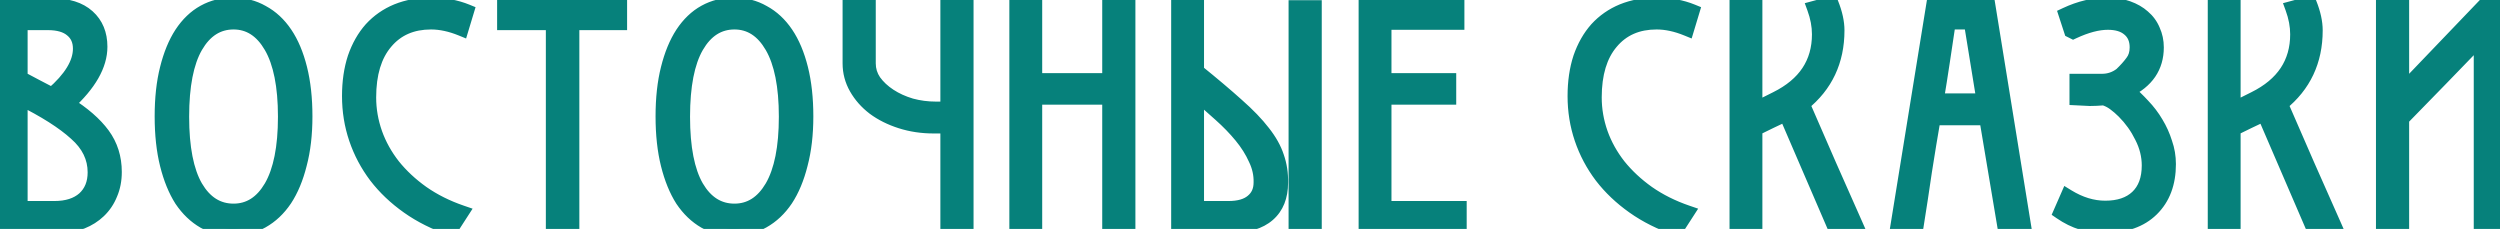
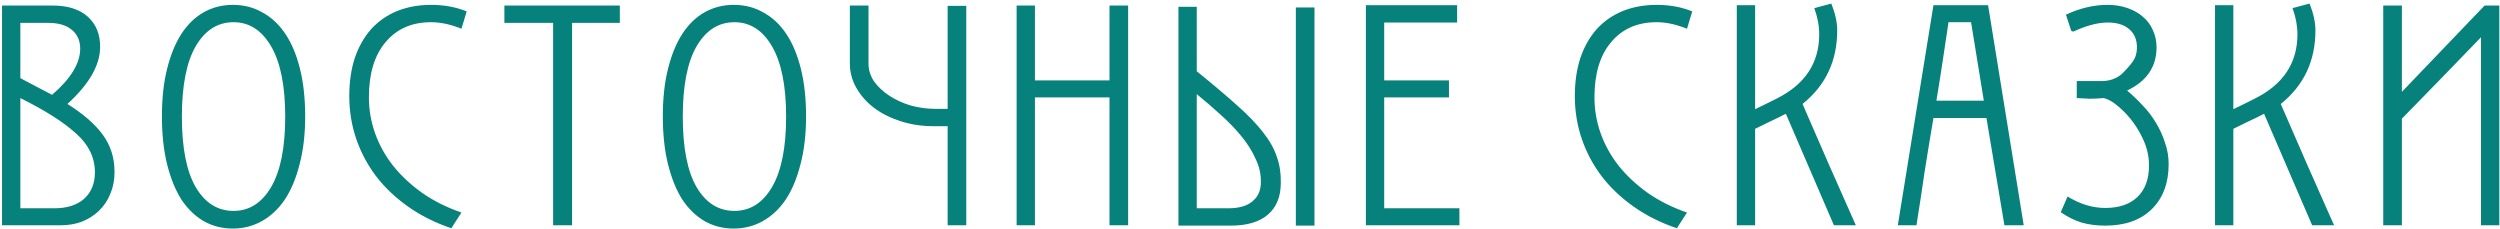
<svg xmlns="http://www.w3.org/2000/svg" width="688" height="63" viewBox="0 0 688 63" fill="none">
  <path d="M27.56 12.86C27.56 17.9 24.56 23.15 18.56 28.61C22.88 31.31 26.12 34.13 28.28 37.07C30.44 40.01 31.52 43.43 31.52 47.33C31.52 49.55 31.13 51.56 30.35 53.36C29.63 55.16 28.58 56.72 27.2 58.04C25.88 59.3 24.32 60.29 22.52 61.01C20.72 61.67 18.77 62 16.67 62H0.56V1.52H14.42C18.62 1.52 21.86 2.54 24.14 4.58C26.42 6.62 27.56 9.38 27.56 12.86ZM14.96 57.32C18.44 57.32 21.17 56.45 23.15 54.71C25.13 52.91 26.12 50.48 26.12 47.42C26.12 43.34 24.38 39.77 20.9 36.71C17.48 33.59 12.38 30.35 5.6 26.99V57.32H14.96ZM5.6 21.5C7.1 22.28 8.57 23.06 10.01 23.84C11.45 24.62 12.89 25.37 14.33 26.09C19.49 21.65 22.07 17.42 22.07 13.4C22.07 11.18 21.29 9.44 19.73 8.18C18.23 6.92 16.04 6.29 13.16 6.29H5.6V21.5ZM83.983 32.03C83.983 36.95 83.473 41.33 82.453 45.17C81.493 49.01 80.143 52.25 78.403 54.89C76.663 57.47 74.563 59.45 72.103 60.83C69.643 62.21 66.973 62.9 64.093 62.9C61.213 62.9 58.573 62.24 56.173 60.92C53.773 59.54 51.703 57.56 49.963 54.98C48.283 52.34 46.963 49.1 46.003 45.26C45.043 41.42 44.563 37.01 44.563 32.03C44.563 27.05 45.043 22.67 46.003 18.89C46.963 15.05 48.283 11.84 49.963 9.26C51.703 6.62 53.773 4.64 56.173 3.32C58.573 2 61.213 1.34 64.093 1.34C67.093 1.34 69.793 2.03 72.193 3.41C74.653 4.73 76.753 6.68 78.493 9.26C80.233 11.84 81.583 15.05 82.543 18.89C83.503 22.73 83.983 27.11 83.983 32.03ZM78.493 32.12C78.493 23.66 77.203 17.21 74.623 12.77C72.043 8.33 68.593 6.11 64.273 6.11C59.893 6.11 56.413 8.33 53.833 12.77C51.313 17.15 50.053 23.6 50.053 32.12C50.053 40.64 51.313 47.09 53.833 51.47C56.413 55.85 59.893 58.04 64.273 58.04C68.593 58.04 72.043 55.85 74.623 51.47C77.203 47.03 78.493 40.58 78.493 32.12ZM126.992 7.91C124.052 6.71 121.262 6.11 118.622 6.11C113.342 6.11 109.172 7.94 106.112 11.6C103.052 15.2 101.522 20.27 101.522 26.81C101.522 30.17 102.092 33.47 103.232 36.71C104.372 39.89 106.022 42.86 108.182 45.62C110.402 48.38 113.072 50.87 116.192 53.09C119.372 55.31 122.972 57.11 126.992 58.49L124.202 62.81C119.762 61.31 115.802 59.33 112.322 56.87C108.842 54.41 105.902 51.62 103.502 48.5C101.102 45.32 99.272 41.87 98.012 38.15C96.752 34.43 96.122 30.53 96.122 26.45C96.122 22.55 96.632 19.04 97.652 15.92C98.732 12.8 100.232 10.16 102.152 8C104.132 5.84 106.502 4.19 109.262 3.05C112.082 1.91 115.202 1.34 118.622 1.34C122.222 1.34 125.492 1.94 128.432 3.14L126.992 7.91ZM157.437 6.29V62H152.217V6.29H138.807V1.52H170.577V6.29H157.437ZM221.83 32.03C221.83 36.95 221.32 41.33 220.3 45.17C219.34 49.01 217.99 52.25 216.25 54.89C214.51 57.47 212.41 59.45 209.95 60.83C207.49 62.21 204.82 62.9 201.94 62.9C199.06 62.9 196.42 62.24 194.02 60.92C191.62 59.54 189.55 57.56 187.81 54.98C186.13 52.34 184.81 49.1 183.85 45.26C182.89 41.42 182.41 37.01 182.41 32.03C182.41 27.05 182.89 22.67 183.85 18.89C184.81 15.05 186.13 11.84 187.81 9.26C189.55 6.62 191.62 4.64 194.02 3.32C196.42 2 199.06 1.34 201.94 1.34C204.94 1.34 207.64 2.03 210.04 3.41C212.5 4.73 214.6 6.68 216.34 9.26C218.08 11.84 219.43 15.05 220.39 18.89C221.35 22.73 221.83 27.11 221.83 32.03ZM216.34 32.12C216.34 23.66 215.05 17.21 212.47 12.77C209.89 8.33 206.44 6.11 202.12 6.11C197.74 6.11 194.26 8.33 191.68 12.77C189.16 17.15 187.9 23.6 187.9 32.12C187.9 40.64 189.16 47.09 191.68 51.47C194.26 55.85 197.74 58.04 202.12 58.04C206.44 58.04 209.89 55.85 212.47 51.47C215.05 47.03 216.34 40.58 216.34 32.12ZM260.79 29.96V1.61H265.92V62H260.79V34.73H256.92C253.74 34.73 250.74 34.28 247.92 33.38C245.1 32.48 242.64 31.25 240.54 29.69C238.5 28.13 236.88 26.3 235.68 24.2C234.48 22.1 233.88 19.85 233.88 17.45V1.52H239.01V17.45C239.01 19.25 239.52 20.9 240.54 22.4C241.62 23.9 243.03 25.22 244.77 26.36C246.51 27.5 248.49 28.4 250.71 29.06C252.93 29.66 255.21 29.96 257.55 29.96H260.79ZM305.333 62V26.81H284.813V62H279.773V1.52H284.813V22.13H305.333V1.52H310.463V62H305.333ZM329.347 1.88V19.61C333.727 23.15 337.417 26.27 340.417 28.97C343.417 31.61 345.817 34.1 347.617 36.44C349.417 38.72 350.677 40.97 351.397 43.19C352.177 45.41 352.537 47.78 352.477 50.3C352.477 54.08 351.307 56.99 348.967 59.03C346.627 61.07 343.207 62.09 338.707 62.09H324.307V1.88H329.347ZM329.347 57.32H338.077C340.957 57.32 343.147 56.69 344.647 55.43C346.207 54.17 346.987 52.43 346.987 50.21C347.047 47.99 346.567 45.83 345.547 43.73C344.587 41.57 343.267 39.47 341.587 37.43C339.907 35.39 337.987 33.41 335.827 31.49C333.727 29.57 331.567 27.71 329.347 25.91V57.32ZM356.617 62.09V2.06H361.747V62.09H356.617ZM375.892 62V1.43H401.002V6.2H380.932V22.13H398.752V26.81H380.932V57.32H401.632V62H375.892ZM464.264 7.91C461.324 6.71 458.534 6.11 455.894 6.11C450.614 6.11 446.444 7.94 443.384 11.6C440.324 15.2 438.794 20.27 438.794 26.81C438.794 30.17 439.364 33.47 440.504 36.71C441.644 39.89 443.294 42.86 445.454 45.62C447.674 48.38 450.344 50.87 453.464 53.09C456.644 55.31 460.244 57.11 464.264 58.49L461.474 62.81C457.034 61.31 453.074 59.33 449.594 56.87C446.114 54.41 443.174 51.62 440.774 48.5C438.374 45.32 436.544 41.87 435.284 38.15C434.024 34.43 433.394 30.53 433.394 26.45C433.394 22.55 433.904 19.04 434.924 15.92C436.004 12.8 437.504 10.16 439.424 8C441.404 5.84 443.774 4.19 446.534 3.05C449.354 1.91 452.474 1.34 455.894 1.34C459.494 1.34 462.764 1.94 465.704 3.14L464.264 7.91ZM504.698 62L491.468 31.31C490.088 32.03 488.678 32.72 487.238 33.38C485.858 34.04 484.448 34.73 483.008 35.45V62H477.968V1.43H483.008V30.05C484.028 29.57 485.018 29.09 485.978 28.61C486.938 28.13 487.898 27.65 488.858 27.17C496.718 23.27 500.648 17.36 500.648 9.44C500.648 7.1 500.198 4.7 499.298 2.24L503.978 0.98C505.058 3.68 505.598 6.14 505.598 8.36C505.598 16.76 502.418 23.51 496.058 28.61C498.458 34.07 500.888 39.65 503.348 45.35C505.868 50.99 508.328 56.54 510.728 62H504.698ZM551.618 62L546.668 32.48H532.088C531.248 37.34 530.438 42.26 529.658 47.24C528.938 52.22 528.188 57.14 527.408 62H522.278L532.088 1.43H547.118L556.928 62H551.618ZM542.438 6.11H536.228C535.688 9.71 535.148 13.31 534.608 16.91C534.068 20.51 533.498 24.11 532.898 27.71H545.948L542.438 6.11ZM571.522 22.31H578.452C580.432 22.31 582.202 21.71 583.762 20.51C585.022 19.31 586.042 18.17 586.822 17.09C587.662 16.01 588.082 14.66 588.082 13.04C588.082 10.88 587.362 9.2 585.922 8C584.542 6.8 582.592 6.2 580.072 6.2C577.312 6.2 574.132 7.04 570.532 8.72L569.992 8.45L568.552 4.04C572.392 2.24 576.202 1.34 579.982 1.34C582.022 1.34 583.882 1.64 585.562 2.24C587.242 2.84 588.652 3.65 589.792 4.67C590.992 5.69 591.892 6.92 592.492 8.36C593.152 9.8 593.482 11.36 593.482 13.04C593.482 18.38 590.782 22.34 585.382 24.92C586.882 26.18 588.322 27.56 589.702 29.06C591.142 30.56 592.372 32.18 593.392 33.92C594.412 35.6 595.222 37.4 595.822 39.32C596.482 41.18 596.812 43.13 596.812 45.17C596.812 50.39 595.252 54.53 592.132 57.59C589.072 60.59 584.812 62.09 579.352 62.09C577.072 62.09 574.942 61.82 572.962 61.28C570.982 60.68 569.032 59.72 567.112 58.4L569.002 54.08C572.422 56.18 575.872 57.23 579.352 57.23C583.132 57.23 586.072 56.24 588.172 54.26C590.332 52.22 591.412 49.31 591.412 45.53C591.412 42.83 590.752 40.19 589.432 37.61C588.172 35.03 586.522 32.72 584.482 30.68C583.642 29.84 582.772 29.09 581.872 28.43C580.972 27.77 580.012 27.29 578.992 26.99C577.552 27.11 576.262 27.17 575.122 27.17C573.982 27.11 572.782 27.05 571.522 26.99V22.31ZM636.306 62L623.076 31.31C621.696 32.03 620.286 32.72 618.846 33.38C617.466 34.04 616.056 34.73 614.616 35.45V62H609.576V1.43H614.616V30.05C615.636 29.57 616.626 29.09 617.586 28.61C618.546 28.13 619.506 27.65 620.466 27.17C628.326 23.27 632.256 17.36 632.256 9.44C632.256 7.1 631.806 4.7 630.906 2.24L635.586 0.98C636.666 3.68 637.206 6.14 637.206 8.36C637.206 16.76 634.026 23.51 627.666 28.61C630.066 34.07 632.496 39.65 634.956 45.35C637.476 50.99 639.936 56.54 642.336 62H636.306ZM655.866 62V1.52H660.996V25.28L683.766 1.52H687.816V62H682.776V10.25C679.056 14.09 675.426 17.84 671.886 21.5C668.346 25.1 664.716 28.82 660.996 32.66V62H655.866Z" fill="#06817B" />
-   <path d="M18.56 28.61L17.214 27.131L15.261 28.907L17.5 30.306L18.56 28.61ZM30.35 53.36L28.515 52.565L28.503 52.591L28.493 52.617L30.35 53.36ZM27.2 58.04L28.581 59.487L28.582 59.485L27.2 58.04ZM22.52 61.01L23.208 62.888L23.235 62.878L23.262 62.867L22.52 61.01ZM0.56 62H-1.44V64H0.56V62ZM0.56 1.52V-0.48H-1.44V1.52H0.56ZM24.14 4.58L22.806 6.07L22.806 6.07L24.14 4.58ZM23.15 54.71L24.47 56.212L24.483 56.201L24.495 56.19L23.15 54.71ZM20.9 36.71L19.552 38.188L19.565 38.2L19.579 38.212L20.9 36.71ZM5.6 26.99L6.488 25.198L3.6 23.767V26.99H5.6ZM5.6 57.32H3.6V59.32H5.6V57.32ZM5.6 21.5H3.6V22.714L4.677 23.274L5.6 21.5ZM10.01 23.84L10.962 22.081L10.01 23.84ZM14.33 26.09L13.435 27.879L14.625 28.474L15.634 27.606L14.33 26.09ZM19.73 8.18L18.443 9.711L18.458 9.724L18.473 9.736L19.73 8.18ZM5.6 6.29V4.29H3.6V6.29H5.6ZM25.56 12.86C25.56 17.072 23.044 21.825 17.214 27.131L19.906 30.089C26.075 24.475 29.56 18.728 29.56 12.86H25.56ZM17.5 30.306C21.684 32.921 24.704 35.582 26.668 38.254L29.891 35.886C27.535 32.678 24.075 29.699 19.62 26.914L17.5 30.306ZM26.668 38.254C28.558 40.827 29.52 43.825 29.52 47.33H33.52C33.52 43.035 32.322 39.194 29.891 35.886L26.668 38.254ZM29.52 47.33C29.52 49.312 29.172 51.047 28.515 52.565L32.185 54.155C33.087 52.073 33.52 49.788 33.52 47.33H29.52ZM28.493 52.617C27.877 54.156 26.987 55.475 25.817 56.595L28.582 59.485C30.172 57.965 31.382 56.164 32.207 54.103L28.493 52.617ZM25.819 56.593C24.695 57.666 23.355 58.522 21.777 59.153L23.262 62.867C25.284 62.058 27.065 60.934 28.581 59.487L25.819 56.593ZM21.831 59.132C20.272 59.704 18.557 60 16.67 60V64C18.982 64 21.168 63.636 23.208 62.888L21.831 59.132ZM16.67 60H0.56V64H16.67V60ZM2.56 62V1.52H-1.44V62H2.56ZM0.56 3.52H14.42V-0.48H0.56V3.52ZM14.42 3.52C18.312 3.52 21.01 4.464 22.806 6.07L25.473 3.09C22.709 0.616 18.927 -0.48 14.42 -0.48V3.52ZM22.806 6.07C24.602 7.677 25.56 9.862 25.56 12.86H29.56C29.56 8.898 28.238 5.563 25.473 3.09L22.806 6.07ZM14.96 59.32C18.767 59.32 22.021 58.364 24.47 56.212L21.829 53.208C20.318 54.536 18.112 55.32 14.96 55.32V59.32ZM24.495 56.19C26.954 53.955 28.12 50.954 28.12 47.42H24.12C24.12 50.006 23.306 51.865 21.804 53.23L24.495 56.19ZM28.12 47.42C28.12 42.684 26.067 38.59 22.22 35.208L19.579 38.212C22.692 40.95 24.12 43.996 24.12 47.42H28.12ZM22.248 35.233C18.631 31.933 13.343 28.596 6.488 25.198L4.712 28.782C11.416 32.105 16.329 35.247 19.552 38.188L22.248 35.233ZM3.6 26.99V57.32H7.6V26.99H3.6ZM5.6 59.32H14.96V55.32H5.6V59.32ZM4.677 23.274C6.167 24.049 7.627 24.824 9.057 25.599L10.962 22.081C9.512 21.296 8.032 20.511 6.522 19.726L4.677 23.274ZM9.057 25.599C10.516 26.389 11.975 27.149 13.435 27.879L15.224 24.301C13.804 23.591 12.383 22.851 10.962 22.081L9.057 25.599ZM15.634 27.606C20.941 23.039 24.07 18.302 24.07 13.4H20.07C20.07 16.538 18.038 20.261 13.025 24.574L15.634 27.606ZM24.07 13.4C24.07 10.649 23.071 8.308 20.986 6.624L18.473 9.736C19.509 10.572 20.07 11.711 20.07 13.4H24.07ZM21.016 6.649C19.02 4.972 16.295 4.29 13.16 4.29V8.29C15.784 8.29 17.44 8.868 18.443 9.711L21.016 6.649ZM13.16 4.29H5.6V8.29H13.16V4.29ZM3.6 6.29V21.5H7.6V6.29H3.6ZM82.453 45.17L80.52 44.657L80.516 44.671L80.512 44.685L82.453 45.17ZM78.403 54.89L80.061 56.008L80.067 55.999L80.073 55.991L78.403 54.89ZM72.103 60.83L73.081 62.574L72.103 60.83ZM56.173 60.92L55.176 62.654L55.192 62.663L55.209 62.672L56.173 60.92ZM49.963 54.98L48.275 56.054L48.29 56.076L48.304 56.098L49.963 54.98ZM46.003 45.26L44.062 45.745L46.003 45.26ZM46.003 18.89L47.941 19.382L47.943 19.375L46.003 18.89ZM49.963 9.26L48.293 8.159L48.287 8.169L49.963 9.26ZM56.173 3.32L57.136 5.072L57.136 5.072L56.173 3.32ZM72.193 3.41L71.196 5.144L71.221 5.158L71.247 5.172L72.193 3.41ZM78.493 9.26L76.835 10.378V10.378L78.493 9.26ZM74.623 12.77L76.352 11.765V11.765L74.623 12.77ZM53.833 12.77L52.103 11.765L52.099 11.773L53.833 12.77ZM53.833 51.47L52.099 52.467L52.104 52.476L52.109 52.485L53.833 51.47ZM74.623 51.47L76.346 52.485L76.352 52.475L74.623 51.47ZM81.983 32.03C81.983 36.816 81.486 41.018 80.52 44.657L84.386 45.683C85.459 41.642 85.983 37.084 85.983 32.03H81.983ZM80.512 44.685C79.594 48.359 78.322 51.379 76.733 53.789L80.073 55.991C81.963 53.121 83.391 49.661 84.393 45.655L80.512 44.685ZM76.745 53.772C75.161 56.12 73.285 57.874 71.124 59.086L73.081 62.574C75.841 61.026 78.165 58.82 80.061 56.008L76.745 53.772ZM71.124 59.086C68.969 60.294 66.638 60.9 64.093 60.9V64.9C67.308 64.9 70.316 64.126 73.081 62.574L71.124 59.086ZM64.093 60.9C61.532 60.9 59.226 60.317 57.136 59.168L55.209 62.672C57.919 64.163 60.894 64.9 64.093 64.9V60.9ZM57.17 59.186C55.065 57.976 53.212 56.22 51.621 53.862L48.304 56.098C50.194 58.9 52.48 61.104 55.176 62.654L57.17 59.186ZM51.65 53.906C50.111 51.488 48.864 48.459 47.943 44.775L44.062 45.745C45.061 49.741 46.454 53.192 48.275 56.054L51.65 53.906ZM47.943 44.775C47.031 41.128 46.563 36.886 46.563 32.03H42.563C42.563 37.134 43.054 41.712 44.062 45.745L47.943 44.775ZM46.563 32.03C46.563 27.173 47.031 22.964 47.941 19.382L44.064 18.398C43.054 22.376 42.563 26.927 42.563 32.03H46.563ZM47.943 19.375C48.864 15.692 50.109 12.701 51.639 10.351L48.287 8.169C46.456 10.979 45.062 14.408 44.062 18.405L47.943 19.375ZM51.633 10.361C53.221 7.95 55.062 6.213 57.136 5.072L55.209 1.568C52.483 3.067 50.184 5.29 48.293 8.159L51.633 10.361ZM57.136 5.072C59.226 3.923 61.532 3.34 64.093 3.34V-0.66C60.894 -0.66 57.919 0.077 55.209 1.568L57.136 5.072ZM64.093 3.34C66.773 3.34 69.124 3.953 71.196 5.144L73.19 1.676C70.461 0.107 67.412 -0.66 64.093 -0.66V3.34ZM71.247 5.172C73.389 6.322 75.255 8.036 76.835 10.378L80.151 8.142C78.25 5.324 75.916 3.138 73.138 1.648L71.247 5.172ZM76.835 10.378C78.414 12.721 79.684 15.702 80.602 19.375L84.483 18.405C83.481 14.398 82.051 10.959 80.151 8.142L76.835 10.378ZM80.602 19.375C81.514 23.024 81.983 27.236 81.983 32.03H85.983C85.983 26.984 85.491 22.436 84.483 18.405L80.602 19.375ZM80.493 32.12C80.493 23.511 79.189 16.648 76.352 11.765L72.893 13.775C75.216 17.772 76.493 23.809 76.493 32.12H80.493ZM76.352 11.765C73.494 6.847 69.451 4.11 64.273 4.11V8.11C67.734 8.11 70.591 9.813 72.893 13.775L76.352 11.765ZM64.273 4.11C59.045 4.11 54.968 6.835 52.103 11.765L55.562 13.775C57.857 9.825 60.74 8.11 64.273 8.11V4.11ZM52.099 11.773C49.323 16.598 48.053 23.462 48.053 32.12H52.053C52.053 23.738 53.303 17.702 55.566 13.767L52.099 11.773ZM48.053 32.12C48.053 40.778 49.323 47.642 52.099 52.467L55.566 50.473C53.303 46.538 52.053 40.502 52.053 32.12H48.053ZM52.109 52.485C54.98 57.359 59.059 60.04 64.273 60.04V56.04C60.726 56.04 57.845 54.341 55.556 50.455L52.109 52.485ZM64.273 60.04C69.438 60.04 73.482 57.348 76.346 52.485L72.899 50.455C70.604 54.352 67.748 56.04 64.273 56.04V60.04ZM76.352 52.475C79.189 47.592 80.493 40.729 80.493 32.12H76.493C76.493 40.431 75.216 46.468 72.893 50.465L76.352 52.475ZM126.992 7.91L126.236 9.762L128.271 10.592L128.907 8.488L126.992 7.91ZM106.112 11.6L107.636 12.895L107.641 12.889L107.646 12.883L106.112 11.6ZM103.232 36.71L101.345 37.374L101.349 37.385L103.232 36.71ZM108.182 45.62L106.607 46.853L106.615 46.863L106.624 46.873L108.182 45.62ZM116.192 53.09L115.033 54.72L115.04 54.725L115.047 54.73L116.192 53.09ZM126.992 58.49L128.672 59.575L130.059 57.428L127.641 56.598L126.992 58.49ZM124.202 62.81L123.562 64.705L125.037 65.203L125.882 63.895L124.202 62.81ZM112.322 56.87L113.477 55.237L112.322 56.87ZM103.502 48.5L101.906 49.705L101.911 49.712L101.917 49.719L103.502 48.5ZM98.012 38.15L99.906 37.508L98.012 38.15ZM97.652 15.92L95.762 15.266L95.756 15.282L95.751 15.299L97.652 15.92ZM102.152 8L100.678 6.649L100.667 6.66L100.657 6.671L102.152 8ZM109.262 3.05L108.512 1.196L108.506 1.199L108.499 1.201L109.262 3.05ZM128.432 3.14L130.347 3.718L130.873 1.976L129.188 1.288L128.432 3.14ZM127.748 6.058C124.615 4.78 121.568 4.11 118.622 4.11V8.11C120.956 8.11 123.489 8.64 126.236 9.762L127.748 6.058ZM118.622 4.11C112.821 4.11 108.061 6.151 104.578 10.317L107.646 12.883C110.283 9.729 113.863 8.11 118.622 8.11V4.11ZM104.588 10.305C101.121 14.384 99.522 19.977 99.522 26.81H103.522C103.522 20.563 104.983 16.016 107.636 12.895L104.588 10.305ZM99.522 26.81C99.522 30.401 100.132 33.925 101.345 37.374L105.119 36.046C104.052 33.015 103.522 29.939 103.522 26.81H99.522ZM101.349 37.385C102.564 40.773 104.32 43.931 106.607 46.853L109.757 44.387C107.724 41.789 106.18 39.007 105.115 36.035L101.349 37.385ZM106.624 46.873C108.968 49.788 111.775 52.402 115.033 54.72L117.352 51.46C114.369 49.338 111.837 46.972 109.74 44.367L106.624 46.873ZM115.047 54.73C118.394 57.066 122.163 58.947 126.343 60.382L127.641 56.598C123.781 55.273 120.35 53.554 117.337 51.45L115.047 54.73ZM125.312 57.405L122.522 61.725L125.882 63.895L128.672 59.575L125.312 57.405ZM124.842 60.915C120.567 59.471 116.784 57.575 113.477 55.237L111.168 58.503C114.82 61.085 118.957 63.149 123.562 64.705L124.842 60.915ZM113.477 55.237C110.147 52.883 107.356 50.229 105.087 47.281L101.917 49.719C104.449 53.011 107.538 55.937 111.168 58.503L113.477 55.237ZM105.098 47.295C102.825 44.283 101.097 41.023 99.906 37.508L96.118 38.792C97.447 42.717 99.379 46.357 101.906 49.705L105.098 47.295ZM99.906 37.508C98.719 34.003 98.122 30.32 98.122 26.45H94.122C94.122 30.74 94.785 34.857 96.118 38.792L99.906 37.508ZM98.122 26.45C98.122 22.723 98.61 19.427 99.553 16.541L95.751 15.299C94.654 18.653 94.122 22.378 94.122 26.45H98.122ZM99.542 16.574C100.548 13.668 101.925 11.266 103.647 9.329L100.657 6.671C98.539 9.054 96.916 11.932 95.762 15.266L99.542 16.574ZM103.626 9.351C105.405 7.411 107.531 5.929 110.026 4.899L108.499 1.201C105.473 2.451 102.859 4.269 100.678 6.649L103.626 9.351ZM110.012 4.904C112.566 3.872 115.427 3.34 118.622 3.34V-0.66C114.977 -0.66 111.599 -0.052 108.512 1.196L110.012 4.904ZM118.622 3.34C121.997 3.34 125.006 3.902 127.676 4.992L129.188 1.288C125.978 -0.022 122.447 -0.66 118.622 -0.66V3.34ZM126.517 2.562L125.077 7.332L128.907 8.488L130.347 3.718L126.517 2.562ZM157.437 6.29V4.29H155.437V6.29H157.437ZM157.437 62V64H159.437V62H157.437ZM152.217 62H150.217V64H152.217V62ZM152.217 6.29H154.217V4.29H152.217V6.29ZM138.807 6.29H136.807V8.29H138.807V6.29ZM138.807 1.52V-0.48H136.807V1.52H138.807ZM170.577 1.52H172.577V-0.48H170.577V1.52ZM170.577 6.29V8.29H172.577V6.29H170.577ZM155.437 6.29V62H159.437V6.29H155.437ZM157.437 60H152.217V64H157.437V60ZM154.217 62V6.29H150.217V62H154.217ZM152.217 4.29H138.807V8.29H152.217V4.29ZM140.807 6.29V1.52H136.807V6.29H140.807ZM138.807 3.52H170.577V-0.48H138.807V3.52ZM168.577 1.52V6.29H172.577V1.52H168.577ZM170.577 4.29H157.437V8.29H170.577V4.29ZM220.3 45.17L218.367 44.657L218.364 44.671L218.36 44.685L220.3 45.17ZM216.25 54.89L217.908 56.008L217.914 55.999L217.92 55.991L216.25 54.89ZM209.95 60.83L210.929 62.574L209.95 60.83ZM194.02 60.92L193.023 62.654L193.04 62.663L193.056 62.672L194.02 60.92ZM187.81 54.98L186.123 56.054L186.137 56.076L186.152 56.098L187.81 54.98ZM183.85 45.26L181.91 45.745L183.85 45.26ZM183.85 18.89L185.789 19.382L185.791 19.375L183.85 18.89ZM187.81 9.26L186.14 8.159L186.134 8.169L187.81 9.26ZM194.02 3.32L194.984 5.072V5.072L194.02 3.32ZM210.04 3.41L209.043 5.144L209.069 5.158L209.095 5.172L210.04 3.41ZM216.34 9.26L214.682 10.378V10.378L216.34 9.26ZM212.47 12.77L214.2 11.765V11.765L212.47 12.77ZM191.68 12.77L189.951 11.765L189.947 11.773L191.68 12.77ZM191.68 51.47L189.947 52.467L189.952 52.476L189.957 52.485L191.68 51.47ZM212.47 51.47L214.194 52.485L214.2 52.475L212.47 51.47ZM219.83 32.03C219.83 36.816 219.334 41.018 218.367 44.657L222.233 45.683C223.307 41.642 223.83 37.084 223.83 32.03H219.83ZM218.36 44.685C217.442 48.359 216.169 51.379 214.58 53.789L217.92 55.991C219.811 53.121 221.239 49.661 222.241 45.655L218.36 44.685ZM214.592 53.772C213.008 56.12 211.132 57.874 208.972 59.086L210.929 62.574C213.688 61.026 216.012 58.82 217.908 56.008L214.592 53.772ZM208.972 59.086C206.817 60.294 204.485 60.9 201.94 60.9V64.9C205.155 64.9 208.163 64.126 210.929 62.574L208.972 59.086ZM201.94 60.9C199.379 60.9 197.073 60.317 194.984 59.168L193.056 62.672C195.767 64.163 198.741 64.9 201.94 64.9V60.9ZM195.017 59.186C192.913 57.976 191.059 56.22 189.468 53.862L186.152 56.098C188.041 58.9 190.328 61.104 193.023 62.654L195.017 59.186ZM189.498 53.906C187.959 51.488 186.712 48.459 185.791 44.775L181.91 45.745C182.909 49.741 184.302 53.192 186.123 56.054L189.498 53.906ZM185.791 44.775C184.879 41.128 184.41 36.886 184.41 32.03H180.41C180.41 37.134 180.902 41.712 181.91 45.745L185.791 44.775ZM184.41 32.03C184.41 27.173 184.879 22.964 185.789 19.382L181.912 18.398C180.902 22.376 180.41 26.927 180.41 32.03H184.41ZM185.791 19.375C186.711 15.692 187.956 12.701 189.486 10.351L186.134 8.169C184.304 10.979 182.909 14.408 181.91 18.405L185.791 19.375ZM189.48 10.361C191.069 7.95 192.91 6.213 194.984 5.072L193.056 1.568C190.33 3.067 188.031 5.29 186.14 8.159L189.48 10.361ZM194.984 5.072C197.073 3.923 199.379 3.34 201.94 3.34V-0.66C198.741 -0.66 195.767 0.077 193.056 1.568L194.984 5.072ZM201.94 3.34C204.621 3.34 206.972 3.953 209.043 5.144L211.037 1.676C208.309 0.107 205.26 -0.66 201.94 -0.66V3.34ZM209.095 5.172C211.237 6.322 213.103 8.036 214.682 10.378L217.998 8.142C216.098 5.324 213.764 3.138 210.986 1.648L209.095 5.172ZM214.682 10.378C216.262 12.721 217.532 15.702 218.45 19.375L222.331 18.405C221.329 14.398 219.899 10.959 217.998 8.142L214.682 10.378ZM218.45 19.375C219.362 23.024 219.83 27.236 219.83 32.03H223.83C223.83 26.984 223.338 22.436 222.331 18.405L218.45 19.375ZM218.34 32.12C218.34 23.511 217.037 16.648 214.2 11.765L210.741 13.775C213.064 17.772 214.34 23.809 214.34 32.12H218.34ZM214.2 11.765C211.341 6.847 207.299 4.11 202.12 4.11V8.11C205.582 8.11 208.439 9.813 210.741 13.775L214.2 11.765ZM202.12 4.11C196.893 4.11 192.816 6.835 189.951 11.765L193.41 13.775C195.705 9.825 198.588 8.11 202.12 8.11V4.11ZM189.947 11.773C187.17 16.598 185.9 23.462 185.9 32.12H189.9C189.9 23.738 191.15 17.702 193.414 13.767L189.947 11.773ZM185.9 32.12C185.9 40.778 187.17 47.642 189.947 52.467L193.414 50.473C191.15 46.538 189.9 40.502 189.9 32.12H185.9ZM189.957 52.485C192.828 57.359 196.906 60.04 202.12 60.04V56.04C198.574 56.04 195.693 54.341 193.404 50.455L189.957 52.485ZM202.12 60.04C207.285 60.04 211.329 57.348 214.194 52.485L210.747 50.455C208.451 54.352 205.595 56.04 202.12 56.04V60.04ZM214.2 52.475C217.037 47.592 218.34 40.729 218.34 32.12H214.34C214.34 40.431 213.064 46.468 210.741 50.465L214.2 52.475ZM260.79 29.96V31.96H262.79V29.96H260.79ZM260.79 1.61V-0.39H258.79V1.61H260.79ZM265.92 1.61H267.92V-0.39H265.92V1.61ZM265.92 62V64H267.92V62H265.92ZM260.79 62H258.79V64H260.79V62ZM260.79 34.73H262.79V32.73H260.79V34.73ZM247.92 33.38L248.528 31.475V31.475L247.92 33.38ZM240.54 29.69L239.325 31.279L239.336 31.287L239.347 31.296L240.54 29.69ZM235.68 24.2L237.416 23.208L235.68 24.2ZM233.88 1.52V-0.48H231.88V1.52H233.88ZM239.01 1.52H241.01V-0.48H239.01V1.52ZM240.54 22.4L238.886 23.525L238.901 23.547L238.917 23.569L240.54 22.4ZM244.77 26.36L245.866 24.687L244.77 26.36ZM250.71 29.06L250.14 30.977L250.164 30.984L250.188 30.991L250.71 29.06ZM262.79 29.96V1.61H258.79V29.96H262.79ZM260.79 3.61H265.92V-0.39H260.79V3.61ZM263.92 1.61V62H267.92V1.61H263.92ZM265.92 60H260.79V64H265.92V60ZM262.79 62V34.73H258.79V62H262.79ZM260.79 32.73H256.92V36.73H260.79V32.73ZM256.92 32.73C253.931 32.73 251.137 32.307 248.528 31.475L247.312 35.285C250.342 36.253 253.549 36.73 256.92 36.73V32.73ZM248.528 31.475C245.891 30.633 243.634 29.497 241.732 28.084L239.347 31.296C241.646 33.003 244.309 34.327 247.312 35.285L248.528 31.475ZM241.755 28.101C239.913 26.693 238.476 25.062 237.416 23.208L233.943 25.192C235.284 27.538 237.086 29.567 239.325 31.279L241.755 28.101ZM237.416 23.208C236.387 21.407 235.88 19.499 235.88 17.45H231.88C231.88 20.201 232.572 22.793 233.943 25.192L237.416 23.208ZM235.88 17.45V1.52H231.88V17.45H235.88ZM233.88 3.52H239.01V-0.48H233.88V3.52ZM237.01 1.52V17.45H241.01V1.52H237.01ZM237.01 17.45C237.01 19.654 237.642 21.696 238.886 23.525L242.194 21.275C241.397 20.104 241.01 18.846 241.01 17.45H237.01ZM238.917 23.569C240.157 25.291 241.754 26.775 243.674 28.033L245.866 24.687C244.305 23.665 243.083 22.509 242.163 21.231L238.917 23.569ZM243.674 28.033C245.594 29.291 247.754 30.268 250.14 30.977L251.28 27.143C249.225 26.532 247.426 25.709 245.866 24.687L243.674 28.033ZM250.188 30.991C252.581 31.637 255.037 31.96 257.55 31.96V27.96C255.383 27.96 253.278 27.683 251.232 27.129L250.188 30.991ZM257.55 31.96H260.79V27.96H257.55V31.96ZM305.333 62H303.333V64H305.333V62ZM305.333 26.81H307.333V24.81H305.333V26.81ZM284.813 26.81V24.81H282.813V26.81H284.813ZM284.813 62V64H286.813V62H284.813ZM279.773 62H277.773V64H279.773V62ZM279.773 1.52V-0.48H277.773V1.52H279.773ZM284.813 1.52H286.813V-0.48H284.813V1.52ZM284.813 22.13H282.813V24.13H284.813V22.13ZM305.333 22.13V24.13H307.333V22.13H305.333ZM305.333 1.52V-0.48H303.333V1.52H305.333ZM310.463 1.52H312.463V-0.48H310.463V1.52ZM310.463 62V64H312.463V62H310.463ZM307.333 62V26.81H303.333V62H307.333ZM305.333 24.81H284.813V28.81H305.333V24.81ZM282.813 26.81V62H286.813V26.81H282.813ZM284.813 60H279.773V64H284.813V60ZM281.773 62V1.52H277.773V62H281.773ZM279.773 3.52H284.813V-0.48H279.773V3.52ZM282.813 1.52V22.13H286.813V1.52H282.813ZM284.813 24.13H305.333V20.13H284.813V24.13ZM307.333 22.13V1.52H303.333V22.13H307.333ZM305.333 3.52H310.463V-0.48H305.333V3.52ZM308.463 1.52V62H312.463V1.52H308.463ZM310.463 60H305.333V64H310.463V60ZM329.347 1.88H331.347V-0.12H329.347V1.88ZM329.347 19.61H327.347V20.565L328.09 21.166L329.347 19.61ZM340.417 28.97L339.079 30.457L339.088 30.464L339.096 30.471L340.417 28.97ZM347.617 36.44L346.032 37.659L346.04 37.669L346.047 37.679L347.617 36.44ZM351.397 43.19L349.495 43.807L349.502 43.83L349.51 43.853L351.397 43.19ZM352.477 50.3L350.478 50.252L350.477 50.276V50.3H352.477ZM348.967 59.03L350.281 60.538L348.967 59.03ZM324.307 62.09H322.307V64.09H324.307V62.09ZM324.307 1.88V-0.12H322.307V1.88H324.307ZM329.347 57.32H327.347V59.32H329.347V57.32ZM344.647 55.43L343.391 53.874L343.376 53.886L343.361 53.899L344.647 55.43ZM346.987 50.21L344.988 50.156L344.987 50.183V50.21H346.987ZM345.547 43.73L343.72 44.542L343.733 44.573L343.748 44.604L345.547 43.73ZM341.587 37.43L340.043 38.701V38.701L341.587 37.43ZM335.827 31.49L334.478 32.966L334.488 32.975L334.499 32.985L335.827 31.49ZM329.347 25.91L330.607 24.357L327.347 21.714V25.91H329.347ZM356.617 62.09H354.617V64.09H356.617V62.09ZM356.617 2.06V0.06H354.617V2.06H356.617ZM361.747 2.06H363.747V0.06H361.747V2.06ZM361.747 62.09V64.09H363.747V62.09H361.747ZM327.347 1.88V19.61H331.347V1.88H327.347ZM328.09 21.166C332.452 24.691 336.114 27.787 339.079 30.457L341.755 27.483C338.721 24.753 335.002 21.609 330.604 18.055L328.09 21.166ZM339.096 30.471C342.031 33.054 344.333 35.45 346.032 37.659L349.202 35.221C347.302 32.75 344.804 30.166 341.738 27.469L339.096 30.471ZM346.047 37.679C347.735 39.817 348.863 41.86 349.495 43.807L353.3 42.573C352.491 40.08 351.099 37.623 349.187 35.201L346.047 37.679ZM349.51 43.853C350.205 45.829 350.532 47.957 350.478 50.252L354.477 50.348C354.542 47.603 354.15 44.991 353.284 42.527L349.51 43.853ZM350.477 50.3C350.477 53.639 349.464 55.944 347.653 57.523L350.281 60.538C353.151 58.036 354.477 54.521 354.477 50.3H350.477ZM347.653 57.523C345.811 59.128 342.937 60.09 338.707 60.09V64.09C343.477 64.09 347.444 63.012 350.281 60.538L347.653 57.523ZM338.707 60.09H324.307V64.09H338.707V60.09ZM326.307 62.09V1.88H322.307V62.09H326.307ZM324.307 3.88H329.347V-0.12H324.307V3.88ZM329.347 59.32H338.077V55.32H329.347V59.32ZM338.077 59.32C341.213 59.32 343.937 58.638 345.934 56.961L343.361 53.899C342.357 54.742 340.702 55.32 338.077 55.32V59.32ZM345.904 56.986C347.988 55.302 348.987 52.961 348.987 50.21H344.987C344.987 51.899 344.426 53.038 343.391 53.874L345.904 56.986ZM348.987 50.264C349.056 47.707 348.499 45.23 347.346 42.856L343.748 44.604C344.635 46.43 345.039 48.273 344.988 50.156L348.987 50.264ZM347.375 42.918C346.333 40.574 344.913 38.322 343.131 36.159L340.043 38.701C341.622 40.618 342.841 42.566 343.72 44.542L347.375 42.918ZM343.131 36.159C341.379 34.032 339.386 31.978 337.156 29.995L334.499 32.985C336.588 34.842 338.435 36.748 340.043 38.701L343.131 36.159ZM337.177 30.014C335.047 28.067 332.857 26.181 330.607 24.357L328.088 27.463C330.277 29.239 332.407 31.073 334.478 32.966L337.177 30.014ZM327.347 25.91V57.32H331.347V25.91H327.347ZM358.617 62.09V2.06H354.617V62.09H358.617ZM356.617 4.06H361.747V0.06H356.617V4.06ZM359.747 2.06V62.09H363.747V2.06H359.747ZM361.747 60.09H356.617V64.09H361.747V60.09ZM375.892 62H373.892V64H375.892V62ZM375.892 1.43V-0.57H373.892V1.43H375.892ZM401.002 1.43H403.002V-0.57H401.002V1.43ZM401.002 6.2V8.2H403.002V6.2H401.002ZM380.932 6.2V4.2H378.932V6.2H380.932ZM380.932 22.13H378.932V24.13H380.932V22.13ZM398.752 22.13H400.752V20.13H398.752V22.13ZM398.752 26.81V28.81H400.752V26.81H398.752ZM380.932 26.81V24.81H378.932V26.81H380.932ZM380.932 57.32H378.932V59.32H380.932V57.32ZM401.632 57.32H403.632V55.32H401.632V57.32ZM401.632 62V64H403.632V62H401.632ZM377.892 62V1.43H373.892V62H377.892ZM375.892 3.43H401.002V-0.57H375.892V3.43ZM399.002 1.43V6.2H403.002V1.43H399.002ZM401.002 4.2H380.932V8.2H401.002V4.2ZM378.932 6.2V22.13H382.932V6.2H378.932ZM380.932 24.13H398.752V20.13H380.932V24.13ZM396.752 22.13V26.81H400.752V22.13H396.752ZM398.752 24.81H380.932V28.81H398.752V24.81ZM378.932 26.81V57.32H382.932V26.81H378.932ZM380.932 59.32H401.632V55.32H380.932V59.32ZM399.632 57.32V62H403.632V57.32H399.632ZM401.632 60H375.892V64H401.632V60ZM464.264 7.91L463.508 9.762L465.543 10.592L466.178 8.488L464.264 7.91ZM443.384 11.6L444.907 12.895L444.913 12.889L444.918 12.883L443.384 11.6ZM440.504 36.71L438.617 37.374L438.621 37.385L440.504 36.71ZM445.454 45.62L443.879 46.853L443.887 46.863L443.895 46.873L445.454 45.62ZM453.464 53.09L452.304 54.72L452.311 54.725L452.319 54.73L453.464 53.09ZM464.264 58.49L465.944 59.575L467.33 57.428L464.913 56.598L464.264 58.49ZM461.474 62.81L460.833 64.705L462.309 65.203L463.154 63.895L461.474 62.81ZM449.594 56.87L450.748 55.237L449.594 56.87ZM440.774 48.5L439.177 49.705L439.183 49.712L439.188 49.719L440.774 48.5ZM435.284 38.15L437.178 37.508L435.284 38.15ZM434.924 15.92L433.034 15.266L433.028 15.282L433.023 15.299L434.924 15.92ZM439.424 8L437.949 6.649L437.939 6.66L437.929 6.671L439.424 8ZM446.534 3.05L445.784 1.196L445.777 1.199L445.77 1.201L446.534 3.05ZM465.704 3.14L467.618 3.718L468.144 1.976L466.459 1.288L465.704 3.14ZM465.019 6.058C461.887 4.78 458.84 4.11 455.894 4.11V8.11C458.228 8.11 460.76 8.64 463.508 9.762L465.019 6.058ZM455.894 4.11C450.093 4.11 445.333 6.151 441.849 10.317L444.918 12.883C447.554 9.729 451.135 8.11 455.894 8.11V4.11ZM441.86 10.305C438.392 14.384 436.794 19.977 436.794 26.81H440.794C440.794 20.563 442.255 16.016 444.907 12.895L441.86 10.305ZM436.794 26.81C436.794 30.401 437.404 33.925 438.617 37.374L442.39 36.046C441.324 33.015 440.794 29.939 440.794 26.81H436.794ZM438.621 37.385C439.836 40.773 441.592 43.931 443.879 46.853L447.029 44.387C444.995 41.789 443.451 39.007 442.386 36.035L438.621 37.385ZM443.895 46.873C446.239 49.788 449.047 52.402 452.304 54.72L454.623 51.46C451.641 49.338 449.108 46.972 447.012 44.367L443.895 46.873ZM452.319 54.73C455.665 57.066 459.435 58.947 463.614 60.382L464.913 56.598C461.052 55.273 457.622 53.554 454.608 51.45L452.319 54.73ZM462.583 57.405L459.793 61.725L463.154 63.895L465.944 59.575L462.583 57.405ZM462.114 60.915C457.839 59.471 454.055 57.575 450.748 55.237L448.439 58.503C452.092 61.085 456.228 63.149 460.833 64.705L462.114 60.915ZM450.748 55.237C447.418 52.883 444.627 50.229 442.359 47.281L439.188 49.719C441.72 53.011 444.809 55.937 448.439 58.503L450.748 55.237ZM442.37 47.295C440.097 44.283 438.368 41.023 437.178 37.508L433.389 38.792C434.719 42.717 436.65 46.357 439.177 49.705L442.37 47.295ZM437.178 37.508C435.991 34.003 435.394 30.32 435.394 26.45H431.394C431.394 30.74 432.057 34.857 433.389 38.792L437.178 37.508ZM435.394 26.45C435.394 22.723 435.881 19.427 436.825 16.541L433.023 15.299C431.926 18.653 431.394 22.378 431.394 26.45H435.394ZM436.814 16.574C437.82 13.668 439.196 11.266 440.918 9.329L437.929 6.671C435.811 9.054 434.187 11.932 433.034 15.266L436.814 16.574ZM440.898 9.351C442.676 7.411 444.802 5.929 447.297 4.899L445.77 1.201C442.745 2.451 440.131 4.269 437.949 6.649L440.898 9.351ZM447.283 4.904C449.837 3.872 452.699 3.34 455.894 3.34V-0.66C452.248 -0.66 448.87 -0.052 445.784 1.196L447.283 4.904ZM455.894 3.34C459.269 3.34 462.278 3.902 464.948 4.992L466.459 1.288C463.249 -0.022 459.718 -0.66 455.894 -0.66V3.34ZM463.789 2.562L462.349 7.332L466.178 8.488L467.618 3.718L463.789 2.562ZM504.698 62L502.862 62.792L503.382 64H504.698V62ZM491.468 31.31L493.305 30.518L492.452 28.541L490.543 29.537L491.468 31.31ZM487.238 33.38L486.405 31.562L486.39 31.569L486.375 31.576L487.238 33.38ZM483.008 35.45L482.114 33.661L481.008 34.214V35.45H483.008ZM483.008 62V64H485.008V62H483.008ZM477.968 62H475.968V64H477.968V62ZM477.968 1.43V-0.57H475.968V1.43H477.968ZM483.008 1.43H485.008V-0.57H483.008V1.43ZM483.008 30.05H481.008V33.202L483.86 31.86L483.008 30.05ZM485.978 28.61L485.084 26.821L485.978 28.61ZM488.858 27.17L487.969 25.378L487.964 25.381L488.858 27.17ZM499.298 2.24L498.778 0.309L496.67 0.876L497.42 2.927L499.298 2.24ZM503.978 0.98L505.835 0.237L505.175 -1.413L503.458 -0.951L503.978 0.98ZM496.058 28.61L494.807 27.05L493.61 28.01L494.227 29.415L496.058 28.61ZM503.348 45.35L501.512 46.142L501.517 46.154L501.522 46.166L503.348 45.35ZM510.728 62V64H513.792L512.559 61.195L510.728 62ZM506.535 61.208L493.305 30.518L489.632 32.102L502.862 62.792L506.535 61.208ZM490.543 29.537C489.194 30.241 487.814 30.916 486.405 31.562L488.071 35.198C489.542 34.524 490.983 33.819 492.393 33.083L490.543 29.537ZM486.375 31.576C484.984 32.241 483.564 32.936 482.114 33.661L483.903 37.239C485.333 36.524 486.732 35.839 488.101 35.184L486.375 31.576ZM481.008 35.45V62H485.008V35.45H481.008ZM483.008 60H477.968V64H483.008V60ZM479.968 62V1.43H475.968V62H479.968ZM477.968 3.43H483.008V-0.57H477.968V3.43ZM481.008 1.43V30.05H485.008V1.43H481.008ZM483.86 31.86C484.893 31.373 485.898 30.886 486.873 30.399L485.084 26.821C484.139 27.294 483.163 27.767 482.157 28.24L483.86 31.86ZM486.873 30.399C487.833 29.919 488.793 29.439 489.753 28.959L487.964 25.381C487.004 25.861 486.044 26.341 485.084 26.821L486.873 30.399ZM489.747 28.962C493.918 26.892 497.166 24.229 499.366 20.92C501.574 17.599 502.648 13.747 502.648 9.44H498.648C498.648 13.053 497.757 16.116 496.035 18.705C494.306 21.306 491.659 23.548 487.969 25.378L489.747 28.962ZM502.648 9.44C502.648 6.839 502.147 4.207 501.176 1.553L497.42 2.927C498.249 5.193 498.648 7.361 498.648 9.44H502.648ZM499.818 4.171L504.498 2.911L503.458 -0.951L498.778 0.309L499.818 4.171ZM502.121 1.723C503.135 4.256 503.598 6.46 503.598 8.36H507.598C507.598 5.82 506.982 3.104 505.835 0.237L502.121 1.723ZM503.598 8.36C503.598 16.175 500.677 22.343 494.807 27.05L497.309 30.17C504.159 24.677 507.598 17.345 507.598 8.36H503.598ZM494.227 29.415C496.625 34.87 499.054 40.446 501.512 46.142L505.184 44.557C502.723 38.854 500.291 33.27 497.889 27.805L494.227 29.415ZM501.522 46.166C504.041 51.802 506.499 57.349 508.897 62.805L512.559 61.195C510.157 55.731 507.696 50.178 505.174 44.534L501.522 46.166ZM510.728 60H504.698V64H510.728V60ZM551.618 62L549.646 62.331L549.926 64H551.618V62ZM546.668 32.48L548.641 32.149L548.361 30.48H546.668V32.48ZM532.088 32.48V30.48H530.404L530.118 32.139L532.088 32.48ZM529.658 47.24L527.682 46.931L527.681 46.942L527.679 46.954L529.658 47.24ZM527.408 62V64H529.113L529.383 62.317L527.408 62ZM522.278 62L520.304 61.68L519.928 64H522.278V62ZM532.088 1.43V-0.57H530.386L530.114 1.11L532.088 1.43ZM547.118 1.43L549.093 1.11L548.821 -0.57H547.118V1.43ZM556.928 62V64H559.278L558.903 61.68L556.928 62ZM542.438 6.11L544.412 5.789L544.14 4.11H542.438V6.11ZM536.228 6.11V4.11H534.506L534.251 5.813L536.228 6.11ZM534.608 16.91L532.631 16.613L534.608 16.91ZM532.898 27.71L530.926 27.381L530.537 29.71H532.898V27.71ZM545.948 27.71V29.71H548.3L547.922 27.389L545.948 27.71ZM553.591 61.669L548.641 32.149L544.696 32.811L549.646 62.331L553.591 61.669ZM546.668 30.48H532.088V34.48H546.668V30.48ZM530.118 32.139C529.276 37.01 528.464 41.94 527.682 46.931L531.634 47.55C532.413 42.58 533.221 37.67 534.059 32.821L530.118 32.139ZM527.679 46.954C526.96 51.924 526.212 56.834 525.434 61.683L529.383 62.317C530.165 57.447 530.916 52.516 531.638 47.526L527.679 46.954ZM527.408 60H522.278V64H527.408V60ZM524.253 62.32L534.063 1.75L530.114 1.11L520.304 61.68L524.253 62.32ZM532.088 3.43H547.118V-0.57H532.088V3.43ZM545.144 1.75L554.954 62.32L558.903 61.68L549.093 1.11L545.144 1.75ZM556.928 60H551.618V64H556.928V60ZM542.438 4.11H536.228V8.11H542.438V4.11ZM534.251 5.813C534.249 5.82 534.248 5.827 534.247 5.834C534.246 5.841 534.245 5.848 534.244 5.856C534.243 5.863 534.242 5.87 534.241 5.877C534.24 5.884 534.239 5.891 534.238 5.898C534.237 5.905 534.236 5.912 534.235 5.919C534.234 5.926 534.233 5.933 534.232 5.94C534.23 5.947 534.229 5.954 534.228 5.961C534.227 5.968 534.226 5.975 534.225 5.982C534.224 5.989 534.223 5.996 534.222 6.003C534.221 6.01 534.22 6.017 534.219 6.024C534.218 6.031 534.217 6.038 534.216 6.045C534.215 6.052 534.214 6.059 534.213 6.066C534.211 6.073 534.21 6.08 534.209 6.088C534.208 6.095 534.207 6.102 534.206 6.109C534.205 6.116 534.204 6.123 534.203 6.13C534.202 6.137 534.201 6.144 534.2 6.151C534.199 6.158 534.198 6.165 534.197 6.172C534.196 6.179 534.195 6.186 534.194 6.193C534.193 6.2 534.191 6.207 534.19 6.214C534.189 6.221 534.188 6.228 534.187 6.235C534.186 6.242 534.185 6.249 534.184 6.256C534.183 6.263 534.182 6.27 534.181 6.277C534.18 6.284 534.179 6.291 534.178 6.298C534.177 6.306 534.176 6.313 534.175 6.32C534.174 6.327 534.172 6.334 534.171 6.341C534.17 6.348 534.169 6.355 534.168 6.362C534.167 6.369 534.166 6.376 534.165 6.383C534.164 6.39 534.163 6.397 534.162 6.404C534.161 6.411 534.16 6.418 534.159 6.425C534.158 6.432 534.157 6.439 534.156 6.446C534.155 6.453 534.154 6.46 534.152 6.467C534.151 6.474 534.15 6.481 534.149 6.488C534.148 6.495 534.147 6.502 534.146 6.509C534.145 6.516 534.144 6.523 534.143 6.53C534.142 6.538 534.141 6.545 534.14 6.552C534.139 6.559 534.138 6.566 534.137 6.573C534.136 6.58 534.135 6.587 534.133 6.594C534.132 6.601 534.131 6.608 534.13 6.615C534.129 6.622 534.128 6.629 534.127 6.636C534.126 6.643 534.125 6.65 534.124 6.657C534.123 6.664 534.122 6.671 534.121 6.678C534.12 6.685 534.119 6.692 534.118 6.699C534.117 6.706 534.116 6.713 534.115 6.72C534.113 6.727 534.112 6.734 534.111 6.741C534.11 6.748 534.109 6.755 534.108 6.763C534.107 6.77 534.106 6.777 534.105 6.784C534.104 6.791 534.103 6.798 534.102 6.805C534.101 6.812 534.1 6.819 534.099 6.826C534.098 6.833 534.097 6.84 534.095 6.847C534.094 6.854 534.093 6.861 534.092 6.868C534.091 6.875 534.09 6.882 534.089 6.889C534.088 6.896 534.087 6.903 534.086 6.91C534.085 6.917 534.084 6.924 534.083 6.931C534.082 6.938 534.081 6.945 534.08 6.952C534.079 6.959 534.078 6.966 534.076 6.973C534.075 6.981 534.074 6.988 534.073 6.995C534.072 7.002 534.071 7.009 534.07 7.016C534.069 7.023 534.068 7.03 534.067 7.037C534.066 7.044 534.065 7.051 534.064 7.058C534.063 7.065 534.062 7.072 534.061 7.079C534.06 7.086 534.059 7.093 534.057 7.1C534.056 7.107 534.055 7.114 534.054 7.121C534.053 7.128 534.052 7.135 534.051 7.142C534.05 7.149 534.049 7.156 534.048 7.163C534.047 7.17 534.046 7.177 534.045 7.184C534.044 7.191 534.043 7.198 534.042 7.205C534.041 7.213 534.04 7.22 534.039 7.227C534.037 7.234 534.036 7.241 534.035 7.248C534.034 7.255 534.033 7.262 534.032 7.269C534.031 7.276 534.03 7.283 534.029 7.29C534.028 7.297 534.027 7.304 534.026 7.311C534.025 7.318 534.024 7.325 534.023 7.332C534.022 7.339 534.021 7.346 534.02 7.353C534.018 7.36 534.017 7.367 534.016 7.374C534.015 7.381 534.014 7.388 534.013 7.395C534.012 7.402 534.011 7.409 534.01 7.416C534.009 7.423 534.008 7.431 534.007 7.438C534.006 7.445 534.005 7.452 534.004 7.459C534.003 7.466 534.002 7.473 534.001 7.48C534 7.487 533.998 7.494 533.997 7.501C533.996 7.508 533.995 7.515 533.994 7.522C533.993 7.529 533.992 7.536 533.991 7.543C533.99 7.55 533.989 7.557 533.988 7.564C533.987 7.571 533.986 7.578 533.985 7.585C533.984 7.592 533.983 7.599 533.982 7.606C533.981 7.613 533.979 7.62 533.978 7.627C533.977 7.634 533.976 7.641 533.975 7.648C533.974 7.655 533.973 7.663 533.972 7.67C533.971 7.677 533.97 7.684 533.969 7.691C533.968 7.698 533.967 7.705 533.966 7.712C533.965 7.719 533.964 7.726 533.963 7.733C533.962 7.74 533.961 7.747 533.959 7.754C533.958 7.761 533.957 7.768 533.956 7.775C533.955 7.782 533.954 7.789 533.953 7.796C533.952 7.803 533.951 7.81 533.95 7.817C533.949 7.824 533.948 7.831 533.947 7.838C533.946 7.845 533.945 7.852 533.944 7.859C533.943 7.866 533.942 7.873 533.94 7.88C533.939 7.888 533.938 7.895 533.937 7.902C533.936 7.909 533.935 7.916 533.934 7.923C533.933 7.93 533.932 7.937 533.931 7.944C533.93 7.951 533.929 7.958 533.928 7.965C533.927 7.972 533.926 7.979 533.925 7.986C533.924 7.993 533.923 8 533.921 8.007C533.92 8.014 533.919 8.021 533.918 8.028C533.917 8.035 533.916 8.042 533.915 8.049C533.914 8.056 533.913 8.063 533.912 8.07C533.911 8.077 533.91 8.084 533.909 8.091C533.908 8.098 533.907 8.105 533.906 8.113C533.905 8.12 533.904 8.127 533.902 8.134C533.901 8.141 533.9 8.148 533.899 8.155C533.898 8.162 533.897 8.169 533.896 8.176C533.895 8.183 533.894 8.19 533.893 8.197C533.892 8.204 533.891 8.211 533.89 8.218C533.889 8.225 533.888 8.232 533.887 8.239C533.886 8.246 533.885 8.253 533.883 8.26C533.882 8.267 533.881 8.274 533.88 8.281C533.879 8.288 533.878 8.295 533.877 8.302C533.876 8.309 533.875 8.316 533.874 8.323C533.873 8.331 533.872 8.338 533.871 8.345C533.87 8.352 533.869 8.359 533.868 8.366C533.867 8.373 533.866 8.38 533.865 8.387C533.863 8.394 533.862 8.401 533.861 8.408C533.86 8.415 533.859 8.422 533.858 8.429C533.857 8.436 533.856 8.443 533.855 8.45C533.854 8.457 533.853 8.464 533.852 8.471C533.851 8.478 533.85 8.485 533.849 8.492C533.848 8.499 533.847 8.506 533.846 8.513C533.844 8.52 533.843 8.527 533.842 8.534C533.841 8.541 533.84 8.548 533.839 8.556C533.838 8.563 533.837 8.57 533.836 8.577C533.835 8.584 533.834 8.591 533.833 8.598C533.832 8.605 533.831 8.612 533.83 8.619C533.829 8.626 533.828 8.633 533.827 8.64C533.826 8.647 533.824 8.654 533.823 8.661C533.822 8.668 533.821 8.675 533.82 8.682C533.819 8.689 533.818 8.696 533.817 8.703C533.816 8.71 533.815 8.717 533.814 8.724C533.813 8.731 533.812 8.738 533.811 8.745C533.81 8.752 533.809 8.759 533.808 8.766C533.807 8.773 533.805 8.78 533.804 8.788C533.803 8.795 533.802 8.802 533.801 8.809C533.8 8.816 533.799 8.823 533.798 8.83C533.797 8.837 533.796 8.844 533.795 8.851C533.794 8.858 533.793 8.865 533.792 8.872C533.791 8.879 533.79 8.886 533.789 8.893C533.788 8.9 533.786 8.907 533.785 8.914C533.784 8.921 533.783 8.928 533.782 8.935C533.781 8.942 533.78 8.949 533.779 8.956C533.778 8.963 533.777 8.97 533.776 8.977C533.775 8.984 533.774 8.991 533.773 8.998C533.772 9.005 533.771 9.013 533.77 9.02C533.769 9.027 533.767 9.034 533.766 9.041C533.765 9.048 533.764 9.055 533.763 9.062C533.762 9.069 533.761 9.076 533.76 9.083C533.759 9.09 533.758 9.097 533.757 9.104C533.756 9.111 533.755 9.118 533.754 9.125C533.753 9.132 533.752 9.139 533.751 9.146C533.75 9.153 533.748 9.16 533.747 9.167C533.746 9.174 533.745 9.181 533.744 9.188C533.743 9.195 533.742 9.202 533.741 9.209C533.74 9.216 533.739 9.223 533.738 9.23C533.737 9.238 533.736 9.245 533.735 9.252C533.734 9.259 533.733 9.266 533.732 9.273C533.731 9.28 533.729 9.287 533.728 9.294C533.727 9.301 533.726 9.308 533.725 9.315C533.724 9.322 533.723 9.329 533.722 9.336C533.721 9.343 533.72 9.35 533.719 9.357C533.718 9.364 533.717 9.371 533.716 9.378C533.715 9.385 533.714 9.392 533.713 9.399C533.712 9.406 533.711 9.413 533.709 9.42C533.708 9.427 533.707 9.434 533.706 9.441C533.705 9.448 533.704 9.456 533.703 9.463C533.702 9.47 533.701 9.477 533.7 9.484C533.699 9.491 533.698 9.498 533.697 9.505C533.696 9.512 533.695 9.519 533.694 9.526C533.693 9.533 533.692 9.54 533.69 9.547C533.689 9.554 533.688 9.561 533.687 9.568C533.686 9.575 533.685 9.582 533.684 9.589C533.683 9.596 533.682 9.603 533.681 9.61C533.68 9.617 533.679 9.624 533.678 9.631C533.677 9.638 533.676 9.645 533.675 9.652C533.674 9.659 533.673 9.666 533.672 9.673C533.67 9.681 533.669 9.688 533.668 9.695C533.667 9.702 533.666 9.709 533.665 9.716C533.664 9.723 533.663 9.73 533.662 9.737C533.661 9.744 533.66 9.751 533.659 9.758C533.658 9.765 533.657 9.772 533.656 9.779C533.655 9.786 533.654 9.793 533.653 9.8C533.651 9.807 533.65 9.814 533.649 9.821C533.648 9.828 533.647 9.835 533.646 9.842C533.645 9.849 533.644 9.856 533.643 9.863C533.642 9.87 533.641 9.877 533.64 9.884C533.639 9.891 533.638 9.898 533.637 9.905C533.636 9.913 533.635 9.92 533.634 9.927C533.633 9.934 533.631 9.941 533.63 9.948C533.629 9.955 533.628 9.962 533.627 9.969C533.626 9.976 533.625 9.983 533.624 9.99C533.623 9.997 533.622 10.004 533.621 10.011C533.62 10.018 533.619 10.025 533.618 10.032C533.617 10.039 533.616 10.046 533.615 10.053C533.614 10.06 533.612 10.067 533.611 10.074C533.61 10.081 533.609 10.088 533.608 10.095C533.607 10.102 533.606 10.109 533.605 10.116C533.604 10.123 533.603 10.13 533.602 10.137C533.601 10.145 533.6 10.152 533.599 10.159C533.598 10.166 533.597 10.173 533.596 10.18C533.594 10.187 533.593 10.194 533.592 10.201C533.591 10.208 533.59 10.215 533.589 10.222C533.588 10.229 533.587 10.236 533.586 10.243C533.585 10.25 533.584 10.257 533.583 10.264C533.582 10.271 533.581 10.278 533.58 10.285C533.579 10.292 533.578 10.299 533.577 10.306C533.576 10.313 533.574 10.32 533.573 10.327C533.572 10.334 533.571 10.341 533.57 10.348C533.569 10.355 533.568 10.363 533.567 10.37C533.566 10.377 533.565 10.384 533.564 10.391C533.563 10.398 533.562 10.405 533.561 10.412C533.56 10.419 533.559 10.426 533.558 10.433C533.557 10.44 533.555 10.447 533.554 10.454C533.553 10.461 533.552 10.468 533.551 10.475C533.55 10.482 533.549 10.489 533.548 10.496C533.547 10.503 533.546 10.51 533.545 10.517C533.544 10.524 533.543 10.531 533.542 10.538C533.541 10.545 533.54 10.552 533.539 10.559C533.538 10.566 533.536 10.573 533.535 10.581C533.534 10.588 533.533 10.595 533.532 10.602C533.531 10.609 533.53 10.616 533.529 10.623C533.528 10.63 533.527 10.637 533.526 10.644C533.525 10.651 533.524 10.658 533.523 10.665C533.522 10.672 533.521 10.679 533.52 10.686C533.519 10.693 533.518 10.7 533.516 10.707C533.515 10.714 533.514 10.721 533.513 10.728C533.512 10.735 533.511 10.742 533.51 10.749C533.509 10.756 533.508 10.763 533.507 10.77C533.506 10.777 533.505 10.784 533.504 10.791C533.503 10.799 533.502 10.806 533.501 10.812C533.5 10.82 533.499 10.827 533.497 10.834C533.496 10.841 533.495 10.848 533.494 10.855C533.493 10.862 533.492 10.869 533.491 10.876C533.49 10.883 533.489 10.89 533.488 10.897C533.487 10.904 533.486 10.911 533.485 10.918C533.484 10.925 533.483 10.932 533.482 10.939C533.481 10.946 533.48 10.953 533.479 10.96C533.477 10.967 533.476 10.974 533.475 10.981C533.474 10.988 533.473 10.995 533.472 11.002C533.471 11.009 533.47 11.016 533.469 11.024C533.468 11.03 533.467 11.037 533.466 11.045C533.465 11.052 533.464 11.059 533.463 11.066C533.462 11.073 533.461 11.08 533.46 11.087C533.458 11.094 533.457 11.101 533.456 11.108C533.455 11.115 533.454 11.122 533.453 11.129C533.452 11.136 533.451 11.143 533.45 11.15C533.449 11.157 533.448 11.164 533.447 11.171C533.446 11.178 533.445 11.185 533.444 11.192C533.443 11.199 533.442 11.206 533.441 11.213C533.439 11.22 533.438 11.227 533.437 11.234C533.436 11.241 533.435 11.248 533.434 11.255C533.433 11.262 533.432 11.27 533.431 11.277C533.43 11.284 533.429 11.291 533.428 11.298C533.427 11.305 533.426 11.312 533.425 11.319C533.424 11.326 533.423 11.333 533.422 11.34C533.42 11.347 533.419 11.354 533.418 11.361C533.417 11.368 533.416 11.375 533.415 11.382C533.414 11.389 533.413 11.396 533.412 11.403C533.411 11.41 533.41 11.417 533.409 11.424C533.408 11.431 533.407 11.438 533.406 11.445C533.405 11.452 533.404 11.459 533.403 11.466C533.401 11.473 533.4 11.48 533.399 11.488C533.398 11.495 533.397 11.502 533.396 11.509C533.395 11.516 533.394 11.523 533.393 11.53C533.392 11.537 533.391 11.544 533.39 11.551C533.389 11.558 533.388 11.565 533.387 11.572C533.386 11.579 533.385 11.586 533.384 11.593C533.383 11.6 533.381 11.607 533.38 11.614C533.379 11.621 533.378 11.628 533.377 11.635C533.376 11.642 533.375 11.649 533.374 11.656C533.373 11.663 533.372 11.67 533.371 11.677C533.37 11.684 533.369 11.691 533.368 11.698C533.367 11.706 533.366 11.713 533.365 11.72C533.364 11.727 533.362 11.734 533.361 11.741C533.36 11.748 533.359 11.755 533.358 11.762C533.357 11.769 533.356 11.776 533.355 11.783C533.354 11.79 533.353 11.797 533.352 11.804C533.351 11.811 533.35 11.818 533.349 11.825C533.348 11.832 533.347 11.839 533.346 11.846C533.345 11.853 533.344 11.86 533.342 11.867C533.341 11.874 533.34 11.881 533.339 11.888C533.338 11.895 533.337 11.902 533.336 11.909C533.335 11.916 533.334 11.924 533.333 11.931C533.332 11.938 533.331 11.945 533.33 11.952C533.329 11.959 533.328 11.966 533.327 11.973C533.326 11.98 533.325 11.987 533.323 11.994C533.322 12.001 533.321 12.008 533.32 12.015C533.319 12.022 533.318 12.029 533.317 12.036C533.316 12.043 533.315 12.05 533.314 12.057C533.313 12.064 533.312 12.071 533.311 12.078C533.31 12.085 533.309 12.092 533.308 12.099C533.307 12.106 533.306 12.113 533.304 12.12C533.303 12.127 533.302 12.134 533.301 12.141C533.3 12.149 533.299 12.155 533.298 12.162C533.297 12.17 533.296 12.177 533.295 12.184C533.294 12.191 533.293 12.198 533.292 12.205C533.291 12.212 533.29 12.219 533.289 12.226C533.288 12.233 533.287 12.24 533.285 12.247C533.284 12.254 533.283 12.261 533.282 12.268C533.281 12.275 533.28 12.282 533.279 12.289C533.278 12.296 533.277 12.303 533.276 12.31C533.275 12.317 533.274 12.324 533.273 12.331C533.272 12.338 533.271 12.345 533.27 12.352C533.269 12.359 533.268 12.366 533.266 12.373C533.265 12.38 533.264 12.387 533.263 12.395C533.262 12.402 533.261 12.409 533.26 12.416C533.259 12.423 533.258 12.43 533.257 12.437C533.256 12.444 533.255 12.451 533.254 12.458C533.253 12.465 533.252 12.472 533.251 12.479C533.25 12.486 533.249 12.493 533.247 12.5C533.246 12.507 533.245 12.514 533.244 12.521C533.243 12.528 533.242 12.535 533.241 12.542C533.24 12.549 533.239 12.556 533.238 12.563C533.237 12.57 533.236 12.577 533.235 12.584C533.234 12.591 533.233 12.598 533.232 12.605C533.231 12.613 533.23 12.62 533.229 12.627C533.227 12.634 533.226 12.641 533.225 12.648C533.224 12.655 533.223 12.662 533.222 12.669C533.221 12.676 533.22 12.683 533.219 12.69C533.218 12.697 533.217 12.704 533.216 12.711C533.215 12.718 533.214 12.725 533.213 12.732C533.212 12.739 533.211 12.746 533.21 12.753C533.208 12.76 533.207 12.767 533.206 12.774C533.205 12.781 533.204 12.788 533.203 12.795C533.202 12.802 533.201 12.809 533.2 12.816C533.199 12.823 533.198 12.831 533.197 12.838C533.196 12.845 533.195 12.852 533.194 12.859C533.193 12.866 533.192 12.873 533.191 12.88C533.19 12.887 533.188 12.894 533.187 12.901C533.186 12.908 533.185 12.915 533.184 12.922C533.183 12.929 533.182 12.936 533.181 12.943C533.18 12.95 533.179 12.957 533.178 12.964C533.177 12.971 533.176 12.978 533.175 12.985C533.174 12.992 533.173 12.999 533.172 13.006C533.171 13.013 533.169 13.02 533.168 13.027C533.167 13.034 533.166 13.041 533.165 13.049C533.164 13.056 533.163 13.062 533.162 13.07C533.161 13.077 533.16 13.084 533.159 13.091C533.158 13.098 533.157 13.105 533.156 13.112C533.155 13.119 533.154 13.126 533.153 13.133C533.152 13.14 533.151 13.147 533.149 13.154C533.148 13.161 533.147 13.168 533.146 13.175C533.145 13.182 533.144 13.189 533.143 13.196C533.142 13.203 533.141 13.21 533.14 13.217C533.139 13.224 533.138 13.231 533.137 13.238C533.136 13.245 533.135 13.252 533.134 13.259C533.133 13.266 533.132 13.274 533.13 13.28C533.129 13.287 533.128 13.295 533.127 13.302C533.126 13.309 533.125 13.316 533.124 13.323C533.123 13.33 533.122 13.337 533.121 13.344C533.12 13.351 533.119 13.358 533.118 13.365C533.117 13.372 533.116 13.379 533.115 13.386C533.114 13.393 533.113 13.4 533.111 13.407C533.11 13.414 533.109 13.421 533.108 13.428C533.107 13.435 533.106 13.442 533.105 13.449C533.104 13.456 533.103 13.463 533.102 13.47C533.101 13.477 533.1 13.484 533.099 13.491C533.098 13.498 533.097 13.505 533.096 13.512C533.095 13.52 533.094 13.527 533.092 13.534C533.091 13.541 533.09 13.548 533.089 13.555C533.088 13.562 533.087 13.569 533.086 13.576C533.085 13.583 533.084 13.59 533.083 13.597C533.082 13.604 533.081 13.611 533.08 13.618C533.079 13.625 533.078 13.632 533.077 13.639C533.076 13.646 533.075 13.653 533.073 13.66C533.072 13.667 533.071 13.674 533.07 13.681C533.069 13.688 533.068 13.695 533.067 13.702C533.066 13.709 533.065 13.716 533.064 13.723C533.063 13.73 533.062 13.738 533.061 13.745C533.06 13.752 533.059 13.759 533.058 13.766C533.057 13.773 533.056 13.78 533.055 13.787C533.053 13.794 533.052 13.801 533.051 13.808C533.05 13.815 533.049 13.822 533.048 13.829C533.047 13.836 533.046 13.843 533.045 13.85C533.044 13.857 533.043 13.864 533.042 13.871C533.041 13.878 533.04 13.885 533.039 13.892C533.038 13.899 533.037 13.906 533.036 13.913C533.034 13.92 533.033 13.927 533.032 13.934C533.031 13.941 533.03 13.948 533.029 13.956C533.028 13.963 533.027 13.97 533.026 13.977C533.025 13.984 533.024 13.991 533.023 13.998C533.022 14.005 533.021 14.012 533.02 14.019C533.019 14.026 533.018 14.033 533.017 14.04C533.016 14.047 533.014 14.054 533.013 14.061C533.012 14.068 533.011 14.075 533.01 14.082C533.009 14.089 533.008 14.096 533.007 14.103C533.006 14.11 533.005 14.117 533.004 14.124C533.003 14.131 533.002 14.138 533.001 14.145C533 14.152 532.999 14.159 532.998 14.166C532.997 14.174 532.995 14.181 532.994 14.188C532.993 14.195 532.992 14.202 532.991 14.209C532.99 14.216 532.989 14.223 532.988 14.23C532.987 14.237 532.986 14.244 532.985 14.251C532.984 14.258 532.983 14.265 532.982 14.272C532.981 14.279 532.98 14.286 532.979 14.293C532.978 14.3 532.976 14.307 532.975 14.314C532.974 14.321 532.973 14.328 532.972 14.335C532.971 14.342 532.97 14.349 532.969 14.356C532.968 14.363 532.967 14.37 532.966 14.377C532.965 14.384 532.964 14.391 532.963 14.399C532.962 14.405 532.961 14.412 532.96 14.42C532.959 14.427 532.957 14.434 532.956 14.441C532.955 14.448 532.954 14.455 532.953 14.462C532.952 14.469 532.951 14.476 532.95 14.483C532.949 14.49 532.948 14.497 532.947 14.504C532.946 14.511 532.945 14.518 532.944 14.525C532.943 14.532 532.942 14.539 532.941 14.546C532.94 14.553 532.938 14.56 532.937 14.567C532.936 14.574 532.935 14.581 532.934 14.588C532.933 14.595 532.932 14.602 532.931 14.609C532.93 14.616 532.929 14.623 532.928 14.63C532.927 14.637 532.926 14.645 532.925 14.652C532.924 14.659 532.923 14.666 532.922 14.673C532.921 14.68 532.919 14.687 532.918 14.694C532.917 14.701 532.916 14.708 532.915 14.715C532.914 14.722 532.913 14.729 532.912 14.736C532.911 14.743 532.91 14.75 532.909 14.757C532.908 14.764 532.907 14.771 532.906 14.778C532.905 14.785 532.904 14.792 532.903 14.799C532.902 14.806 532.901 14.813 532.899 14.82C532.898 14.827 532.897 14.834 532.896 14.841C532.895 14.848 532.894 14.855 532.893 14.863C532.892 14.87 532.891 14.877 532.89 14.884C532.889 14.891 532.888 14.898 532.887 14.905C532.886 14.912 532.885 14.919 532.884 14.926C532.883 14.933 532.882 14.94 532.88 14.947C532.879 14.954 532.878 14.961 532.877 14.968C532.876 14.975 532.875 14.982 532.874 14.989C532.873 14.996 532.872 15.003 532.871 15.01C532.87 15.017 532.869 15.024 532.868 15.031C532.867 15.038 532.866 15.045 532.865 15.052C532.864 15.059 532.863 15.066 532.862 15.073C532.86 15.081 532.859 15.088 532.858 15.095C532.857 15.102 532.856 15.109 532.855 15.116C532.854 15.123 532.853 15.13 532.852 15.137C532.851 15.144 532.85 15.151 532.849 15.158C532.848 15.165 532.847 15.172 532.846 15.179C532.845 15.186 532.844 15.193 532.843 15.2C532.841 15.207 532.84 15.214 532.839 15.221C532.838 15.228 532.837 15.235 532.836 15.242C532.835 15.249 532.834 15.256 532.833 15.263C532.832 15.27 532.831 15.277 532.83 15.284C532.829 15.291 532.828 15.299 532.827 15.306C532.826 15.312 532.825 15.32 532.824 15.327C532.823 15.334 532.821 15.341 532.82 15.348C532.819 15.355 532.818 15.362 532.817 15.369C532.816 15.376 532.815 15.383 532.814 15.39C532.813 15.397 532.812 15.404 532.811 15.411C532.81 15.418 532.809 15.425 532.808 15.432C532.807 15.439 532.806 15.446 532.805 15.453C532.803 15.46 532.802 15.467 532.801 15.474C532.8 15.481 532.799 15.488 532.798 15.495C532.797 15.502 532.796 15.509 532.795 15.516C532.794 15.524 532.793 15.53 532.792 15.537C532.791 15.545 532.79 15.552 532.789 15.559C532.788 15.566 532.787 15.573 532.786 15.58C532.784 15.587 532.783 15.594 532.782 15.601C532.781 15.608 532.78 15.615 532.779 15.622C532.778 15.629 532.777 15.636 532.776 15.643C532.775 15.65 532.774 15.657 532.773 15.664C532.772 15.671 532.771 15.678 532.77 15.685C532.769 15.692 532.768 15.699 532.767 15.706C532.766 15.713 532.764 15.72 532.763 15.727C532.762 15.734 532.761 15.741 532.76 15.748C532.759 15.755 532.758 15.762 532.757 15.77C532.756 15.777 532.755 15.784 532.754 15.791C532.753 15.798 532.752 15.805 532.751 15.812C532.75 15.819 532.749 15.826 532.748 15.833C532.747 15.84 532.745 15.847 532.744 15.854C532.743 15.861 532.742 15.868 532.741 15.875C532.74 15.882 532.739 15.889 532.738 15.896C532.737 15.903 532.736 15.91 532.735 15.917C532.734 15.924 532.733 15.931 532.732 15.938C532.731 15.945 532.73 15.952 532.729 15.959C532.728 15.966 532.727 15.973 532.725 15.98C532.724 15.988 532.723 15.995 532.722 16.002C532.721 16.009 532.72 16.016 532.719 16.023C532.718 16.03 532.717 16.037 532.716 16.044C532.715 16.051 532.714 16.058 532.713 16.065C532.712 16.072 532.711 16.079 532.71 16.086C532.709 16.093 532.708 16.1 532.706 16.107C532.705 16.114 532.704 16.121 532.703 16.128C532.702 16.135 532.701 16.142 532.7 16.149C532.699 16.156 532.698 16.163 532.697 16.17C532.696 16.177 532.695 16.184 532.694 16.191C532.693 16.198 532.692 16.206 532.691 16.212C532.69 16.22 532.689 16.227 532.688 16.234C532.686 16.241 532.685 16.248 532.684 16.255C532.683 16.262 532.682 16.269 532.681 16.276C532.68 16.283 532.679 16.29 532.678 16.297C532.677 16.304 532.676 16.311 532.675 16.318C532.674 16.325 532.673 16.332 532.672 16.339C532.671 16.346 532.67 16.353 532.669 16.36C532.667 16.367 532.666 16.374 532.665 16.381C532.664 16.388 532.663 16.395 532.662 16.402C532.661 16.409 532.66 16.416 532.659 16.424C532.658 16.43 532.657 16.438 532.656 16.445C532.655 16.452 532.654 16.459 532.653 16.466C532.652 16.473 532.651 16.48 532.65 16.487C532.648 16.494 532.647 16.501 532.646 16.508C532.645 16.515 532.644 16.522 532.643 16.529C532.642 16.536 532.641 16.543 532.64 16.55C532.639 16.557 532.638 16.564 532.637 16.571C532.636 16.578 532.635 16.585 532.634 16.592C532.633 16.599 532.632 16.606 532.631 16.613L536.586 17.207C536.587 17.2 536.588 17.193 536.589 17.186C536.591 17.179 536.592 17.172 536.593 17.165C536.594 17.157 536.595 17.15 536.596 17.143C536.597 17.136 536.598 17.129 536.599 17.122C536.6 17.115 536.601 17.108 536.602 17.101C536.603 17.094 536.604 17.087 536.605 17.08C536.606 17.073 536.607 17.066 536.608 17.059C536.609 17.052 536.611 17.045 536.612 17.038C536.613 17.031 536.614 17.024 536.615 17.017C536.616 17.01 536.617 17.003 536.618 16.996C536.619 16.989 536.62 16.982 536.621 16.975C536.622 16.968 536.623 16.961 536.624 16.954C536.625 16.947 536.626 16.939 536.627 16.933C536.628 16.925 536.63 16.918 536.631 16.911C536.632 16.904 536.633 16.897 536.634 16.89C536.635 16.883 536.636 16.876 536.637 16.869C536.638 16.862 536.639 16.855 536.64 16.848C536.641 16.841 536.642 16.834 536.643 16.827C536.644 16.82 536.645 16.813 536.646 16.806C536.647 16.799 536.648 16.792 536.65 16.785C536.651 16.778 536.652 16.771 536.653 16.764C536.654 16.757 536.655 16.75 536.656 16.743C536.657 16.736 536.658 16.729 536.659 16.721C536.66 16.715 536.661 16.707 536.662 16.7C536.663 16.693 536.664 16.686 536.665 16.679C536.666 16.672 536.667 16.665 536.669 16.658C536.67 16.651 536.671 16.644 536.672 16.637C536.673 16.63 536.674 16.623 536.675 16.616C536.676 16.609 536.677 16.602 536.678 16.595C536.679 16.588 536.68 16.581 536.681 16.574C536.682 16.567 536.683 16.56 536.684 16.553C536.685 16.546 536.686 16.539 536.688 16.532C536.689 16.525 536.69 16.518 536.691 16.511C536.692 16.504 536.693 16.497 536.694 16.489C536.695 16.483 536.696 16.475 536.697 16.468C536.698 16.461 536.699 16.454 536.7 16.447C536.701 16.44 536.702 16.433 536.703 16.426C536.704 16.419 536.705 16.412 536.706 16.405C536.708 16.398 536.709 16.391 536.71 16.384C536.711 16.377 536.712 16.37 536.713 16.363C536.714 16.356 536.715 16.349 536.716 16.342C536.717 16.335 536.718 16.328 536.719 16.321C536.72 16.314 536.721 16.307 536.722 16.3C536.723 16.293 536.724 16.286 536.725 16.279C536.727 16.271 536.728 16.265 536.729 16.258C536.73 16.25 536.731 16.243 536.732 16.236C536.733 16.229 536.734 16.222 536.735 16.215C536.736 16.208 536.737 16.201 536.738 16.194C536.739 16.187 536.74 16.18 536.741 16.173C536.742 16.166 536.743 16.159 536.744 16.152C536.746 16.145 536.747 16.138 536.748 16.131C536.749 16.124 536.75 16.117 536.751 16.11C536.752 16.103 536.753 16.096 536.754 16.089C536.755 16.082 536.756 16.075 536.757 16.068C536.758 16.061 536.759 16.054 536.76 16.047C536.761 16.04 536.762 16.032 536.763 16.025C536.765 16.018 536.766 16.011 536.767 16.004C536.768 15.997 536.769 15.99 536.77 15.983C536.771 15.976 536.772 15.969 536.773 15.962C536.774 15.955 536.775 15.948 536.776 15.941C536.777 15.934 536.778 15.927 536.779 15.92C536.78 15.913 536.781 15.906 536.782 15.899C536.784 15.892 536.785 15.885 536.786 15.878C536.787 15.871 536.788 15.864 536.789 15.857C536.79 15.85 536.791 15.843 536.792 15.836C536.793 15.829 536.794 15.822 536.795 15.815C536.796 15.807 536.797 15.8 536.798 15.793C536.799 15.786 536.8 15.779 536.801 15.772C536.802 15.765 536.804 15.758 536.805 15.751C536.806 15.744 536.807 15.737 536.808 15.73C536.809 15.723 536.81 15.716 536.811 15.709C536.812 15.702 536.813 15.695 536.814 15.688C536.815 15.681 536.816 15.674 536.817 15.667C536.818 15.66 536.819 15.653 536.82 15.646C536.821 15.639 536.823 15.632 536.824 15.625C536.825 15.618 536.826 15.611 536.827 15.604C536.828 15.597 536.829 15.589 536.83 15.582C536.831 15.575 536.832 15.568 536.833 15.561C536.834 15.554 536.835 15.547 536.836 15.54C536.837 15.533 536.838 15.526 536.839 15.519C536.84 15.512 536.841 15.505 536.843 15.498C536.844 15.491 536.845 15.484 536.846 15.477C536.847 15.47 536.848 15.463 536.849 15.456C536.85 15.449 536.851 15.442 536.852 15.435C536.853 15.428 536.854 15.421 536.855 15.414C536.856 15.407 536.857 15.4 536.858 15.393C536.859 15.386 536.86 15.379 536.862 15.371C536.863 15.364 536.864 15.357 536.865 15.35C536.866 15.343 536.867 15.336 536.868 15.329C536.869 15.322 536.87 15.315 536.871 15.308C536.872 15.301 536.873 15.294 536.874 15.287C536.875 15.28 536.876 15.273 536.877 15.266C536.878 15.259 536.879 15.252 536.881 15.245C536.882 15.238 536.883 15.231 536.884 15.224C536.885 15.217 536.886 15.21 536.887 15.203C536.888 15.196 536.889 15.189 536.89 15.182C536.891 15.175 536.892 15.168 536.893 15.161C536.894 15.154 536.895 15.146 536.896 15.139C536.897 15.133 536.898 15.125 536.9 15.118C536.901 15.111 536.902 15.104 536.903 15.097C536.904 15.09 536.905 15.083 536.906 15.076C536.907 15.069 536.908 15.062 536.909 15.055C536.91 15.048 536.911 15.041 536.912 15.034C536.913 15.027 536.914 15.02 536.915 15.013C536.916 15.006 536.917 14.999 536.919 14.992C536.92 14.985 536.921 14.978 536.922 14.971C536.923 14.964 536.924 14.957 536.925 14.95C536.926 14.943 536.927 14.936 536.928 14.929C536.929 14.921 536.93 14.915 536.931 14.908C536.932 14.9 536.933 14.893 536.934 14.886C536.935 14.879 536.936 14.872 536.938 14.865C536.939 14.858 536.94 14.851 536.941 14.844C536.942 14.837 536.943 14.83 536.944 14.823C536.945 14.816 536.946 14.809 536.947 14.802C536.948 14.795 536.949 14.788 536.95 14.781C536.951 14.774 536.952 14.767 536.953 14.76C536.954 14.753 536.955 14.746 536.956 14.739C536.958 14.732 536.959 14.725 536.96 14.718C536.961 14.711 536.962 14.704 536.963 14.697C536.964 14.69 536.965 14.682 536.966 14.675C536.967 14.668 536.968 14.661 536.969 14.654C536.97 14.647 536.971 14.64 536.972 14.633C536.973 14.626 536.974 14.619 536.975 14.612C536.977 14.605 536.978 14.598 536.979 14.591C536.98 14.584 536.981 14.577 536.982 14.57C536.983 14.563 536.984 14.556 536.985 14.549C536.986 14.542 536.987 14.535 536.988 14.528C536.989 14.521 536.99 14.514 536.991 14.507C536.992 14.5 536.993 14.493 536.994 14.486C536.995 14.479 536.997 14.472 536.998 14.464C536.999 14.457 537 14.45 537.001 14.443C537.002 14.436 537.003 14.429 537.004 14.422C537.005 14.415 537.006 14.408 537.007 14.401C537.008 14.394 537.009 14.387 537.01 14.38C537.011 14.373 537.012 14.366 537.013 14.359C537.014 14.352 537.016 14.345 537.017 14.338C537.018 14.331 537.019 14.324 537.02 14.317C537.021 14.31 537.022 14.303 537.023 14.296C537.024 14.289 537.025 14.282 537.026 14.275C537.027 14.268 537.028 14.261 537.029 14.254C537.03 14.246 537.031 14.239 537.032 14.232C537.033 14.225 537.034 14.218 537.036 14.211C537.037 14.204 537.038 14.197 537.039 14.19C537.04 14.183 537.041 14.176 537.042 14.169C537.043 14.162 537.044 14.155 537.045 14.148C537.046 14.141 537.047 14.134 537.048 14.127C537.049 14.12 537.05 14.113 537.051 14.106C537.052 14.099 537.054 14.092 537.055 14.085C537.056 14.078 537.057 14.071 537.058 14.064C537.059 14.057 537.06 14.05 537.061 14.043C537.062 14.036 537.063 14.029 537.064 14.021C537.065 14.014 537.066 14.008 537.067 14C537.068 13.993 537.069 13.986 537.07 13.979C537.071 13.972 537.073 13.965 537.074 13.958C537.075 13.951 537.076 13.944 537.077 13.937C537.078 13.93 537.079 13.923 537.08 13.916C537.081 13.909 537.082 13.902 537.083 13.895C537.084 13.888 537.085 13.881 537.086 13.874C537.087 13.867 537.088 13.86 537.089 13.853C537.09 13.846 537.091 13.839 537.093 13.832C537.094 13.825 537.095 13.818 537.096 13.811C537.097 13.804 537.098 13.796 537.099 13.79C537.1 13.783 537.101 13.775 537.102 13.768C537.103 13.761 537.104 13.754 537.105 13.747C537.106 13.74 537.107 13.733 537.108 13.726C537.109 13.719 537.11 13.712 537.112 13.705C537.113 13.698 537.114 13.691 537.115 13.684C537.116 13.677 537.117 13.67 537.118 13.663C537.119 13.656 537.12 13.649 537.121 13.642C537.122 13.635 537.123 13.628 537.124 13.621C537.125 13.614 537.126 13.607 537.127 13.6C537.128 13.593 537.129 13.586 537.13 13.579C537.132 13.572 537.133 13.565 537.134 13.557C537.135 13.55 537.136 13.543 537.137 13.536C537.138 13.529 537.139 13.522 537.14 13.515C537.141 13.508 537.142 13.501 537.143 13.494C537.144 13.487 537.145 13.48 537.146 13.473C537.147 13.466 537.148 13.459 537.149 13.452C537.151 13.445 537.152 13.438 537.153 13.431C537.154 13.424 537.155 13.417 537.156 13.41C537.157 13.403 537.158 13.396 537.159 13.389C537.16 13.382 537.161 13.375 537.162 13.368C537.163 13.361 537.164 13.354 537.165 13.347C537.166 13.339 537.167 13.332 537.168 13.325C537.169 13.318 537.171 13.311 537.172 13.304C537.173 13.297 537.174 13.29 537.175 13.283C537.176 13.276 537.177 13.269 537.178 13.262C537.179 13.255 537.18 13.248 537.181 13.241C537.182 13.234 537.183 13.227 537.184 13.22C537.185 13.213 537.186 13.206 537.187 13.199C537.188 13.192 537.19 13.185 537.191 13.178C537.192 13.171 537.193 13.164 537.194 13.157C537.195 13.15 537.196 13.143 537.197 13.136C537.198 13.129 537.199 13.121 537.2 13.114C537.201 13.107 537.202 13.1 537.203 13.093C537.204 13.086 537.205 13.079 537.206 13.072C537.207 13.065 537.209 13.058 537.21 13.051C537.211 13.044 537.212 13.037 537.213 13.03C537.214 13.023 537.215 13.016 537.216 13.009C537.217 13.002 537.218 12.995 537.219 12.988C537.22 12.981 537.221 12.974 537.222 12.967C537.223 12.96 537.224 12.953 537.225 12.946C537.226 12.939 537.228 12.932 537.229 12.925C537.23 12.918 537.231 12.911 537.232 12.904C537.233 12.896 537.234 12.889 537.235 12.883C537.236 12.875 537.237 12.868 537.238 12.861C537.239 12.854 537.24 12.847 537.241 12.84C537.242 12.833 537.243 12.826 537.244 12.819C537.245 12.812 537.247 12.805 537.248 12.798C537.249 12.791 537.25 12.784 537.251 12.777C537.252 12.77 537.253 12.763 537.254 12.756C537.255 12.749 537.256 12.742 537.257 12.735C537.258 12.728 537.259 12.721 537.26 12.714C537.261 12.707 537.262 12.7 537.263 12.693C537.264 12.686 537.266 12.679 537.267 12.671C537.268 12.665 537.269 12.658 537.27 12.65C537.271 12.643 537.272 12.636 537.273 12.629C537.274 12.622 537.275 12.615 537.276 12.608C537.277 12.601 537.278 12.594 537.279 12.587C537.28 12.58 537.281 12.573 537.282 12.566C537.283 12.559 537.284 12.552 537.286 12.545C537.287 12.538 537.288 12.531 537.289 12.524C537.29 12.517 537.291 12.51 537.292 12.503C537.293 12.496 537.294 12.489 537.295 12.482C537.296 12.475 537.297 12.468 537.298 12.461C537.299 12.454 537.3 12.447 537.301 12.44C537.302 12.432 537.303 12.425 537.305 12.418C537.306 12.411 537.307 12.404 537.308 12.397C537.309 12.39 537.31 12.383 537.311 12.376C537.312 12.369 537.313 12.362 537.314 12.355C537.315 12.348 537.316 12.341 537.317 12.334C537.318 12.327 537.319 12.32 537.32 12.313C537.321 12.306 537.322 12.299 537.323 12.292C537.325 12.285 537.326 12.278 537.327 12.271C537.328 12.264 537.329 12.257 537.33 12.25C537.331 12.243 537.332 12.236 537.333 12.229C537.334 12.222 537.335 12.214 537.336 12.207C537.337 12.2 537.338 12.193 537.339 12.186C537.34 12.179 537.341 12.172 537.342 12.165C537.344 12.158 537.345 12.151 537.346 12.144C537.347 12.137 537.348 12.13 537.349 12.123C537.35 12.116 537.351 12.109 537.352 12.102C537.353 12.095 537.354 12.088 537.355 12.081C537.356 12.074 537.357 12.067 537.358 12.06C537.359 12.053 537.36 12.046 537.361 12.039C537.363 12.032 537.364 12.025 537.365 12.018C537.366 12.011 537.367 12.004 537.368 11.996C537.369 11.989 537.37 11.982 537.371 11.975C537.372 11.968 537.373 11.961 537.374 11.954C537.375 11.947 537.376 11.94 537.377 11.933C537.378 11.926 537.379 11.919 537.38 11.912C537.382 11.905 537.383 11.898 537.384 11.891C537.385 11.884 537.386 11.877 537.387 11.87C537.388 11.863 537.389 11.856 537.39 11.849C537.391 11.842 537.392 11.835 537.393 11.828C537.394 11.821 537.395 11.814 537.396 11.807C537.397 11.8 537.398 11.793 537.399 11.786C537.401 11.779 537.402 11.771 537.403 11.764C537.404 11.758 537.405 11.75 537.406 11.743C537.407 11.736 537.408 11.729 537.409 11.722C537.41 11.715 537.411 11.708 537.412 11.701C537.413 11.694 537.414 11.687 537.415 11.68C537.416 11.673 537.417 11.666 537.418 11.659C537.419 11.652 537.421 11.645 537.422 11.638C537.423 11.631 537.424 11.624 537.425 11.617C537.426 11.61 537.427 11.603 537.428 11.596C537.429 11.589 537.43 11.582 537.431 11.575C537.432 11.568 537.433 11.561 537.434 11.554C537.435 11.546 537.436 11.54 537.437 11.533C537.438 11.525 537.44 11.518 537.441 11.511C537.442 11.504 537.443 11.497 537.444 11.49C537.445 11.483 537.446 11.476 537.447 11.469C537.448 11.462 537.449 11.455 537.45 11.448C537.451 11.441 537.452 11.434 537.453 11.427C537.454 11.42 537.455 11.413 537.456 11.406C537.457 11.399 537.458 11.392 537.46 11.385C537.461 11.378 537.462 11.371 537.463 11.364C537.464 11.357 537.465 11.35 537.466 11.343C537.467 11.336 537.468 11.329 537.469 11.322C537.47 11.315 537.471 11.307 537.472 11.3C537.473 11.293 537.474 11.286 537.475 11.279C537.476 11.272 537.477 11.265 537.479 11.258C537.48 11.251 537.481 11.244 537.482 11.237C537.483 11.23 537.484 11.223 537.485 11.216C537.486 11.209 537.487 11.202 537.488 11.195C537.489 11.188 537.49 11.181 537.491 11.174C537.492 11.167 537.493 11.16 537.494 11.153C537.495 11.146 537.496 11.139 537.497 11.132C537.499 11.125 537.5 11.118 537.501 11.111C537.502 11.104 537.503 11.097 537.504 11.089C537.505 11.082 537.506 11.075 537.507 11.068C537.508 11.061 537.509 11.054 537.51 11.047C537.511 11.04 537.512 11.033 537.513 11.026C537.514 11.019 537.515 11.012 537.516 11.005C537.518 10.998 537.519 10.991 537.52 10.984C537.521 10.977 537.522 10.97 537.523 10.963C537.524 10.956 537.525 10.949 537.526 10.942C537.527 10.935 537.528 10.928 537.529 10.921C537.53 10.914 537.531 10.907 537.532 10.9C537.533 10.893 537.534 10.886 537.535 10.879C537.537 10.871 537.538 10.864 537.539 10.857C537.54 10.85 537.541 10.843 537.542 10.836C537.543 10.829 537.544 10.822 537.545 10.815C537.546 10.808 537.547 10.801 537.548 10.794C537.549 10.787 537.55 10.78 537.551 10.773C537.552 10.766 537.553 10.759 537.555 10.752C537.556 10.745 537.557 10.738 537.558 10.731C537.559 10.724 537.56 10.717 537.561 10.71C537.562 10.703 537.563 10.696 537.564 10.689C537.565 10.682 537.566 10.675 537.567 10.668C537.568 10.661 537.569 10.654 537.57 10.646C537.571 10.639 537.572 10.633 537.573 10.625C537.575 10.618 537.576 10.611 537.577 10.604C537.578 10.597 537.579 10.59 537.58 10.583C537.581 10.576 537.582 10.569 537.583 10.562C537.584 10.555 537.585 10.548 537.586 10.541C537.587 10.534 537.588 10.527 537.589 10.52C537.59 10.513 537.591 10.506 537.592 10.499C537.594 10.492 537.595 10.485 537.596 10.478C537.597 10.471 537.598 10.464 537.599 10.457C537.6 10.45 537.601 10.443 537.602 10.436C537.603 10.429 537.604 10.421 537.605 10.415C537.606 10.408 537.607 10.4 537.608 10.393C537.609 10.386 537.61 10.379 537.611 10.372C537.612 10.365 537.614 10.358 537.615 10.351C537.616 10.344 537.617 10.337 537.618 10.33C537.619 10.323 537.62 10.316 537.621 10.309C537.622 10.302 537.623 10.295 537.624 10.288C537.625 10.281 537.626 10.274 537.627 10.267C537.628 10.26 537.629 10.253 537.63 10.246C537.631 10.239 537.633 10.232 537.634 10.225C537.635 10.218 537.636 10.211 537.637 10.204C537.638 10.197 537.639 10.19 537.64 10.182C537.641 10.175 537.642 10.168 537.643 10.161C537.644 10.154 537.645 10.147 537.646 10.14C537.647 10.133 537.648 10.126 537.649 10.119C537.65 10.112 537.651 10.105 537.653 10.098C537.654 10.091 537.655 10.084 537.656 10.077C537.657 10.07 537.658 10.063 537.659 10.056C537.66 10.049 537.661 10.042 537.662 10.035C537.663 10.028 537.664 10.021 537.665 10.014C537.666 10.007 537.667 10 537.668 9.993C537.669 9.986 537.67 9.979 537.672 9.972C537.673 9.964 537.674 9.957 537.675 9.95C537.676 9.943 537.677 9.936 537.678 9.929C537.679 9.922 537.68 9.915 537.681 9.908C537.682 9.901 537.683 9.894 537.684 9.887C537.685 9.88 537.686 9.873 537.687 9.866C537.688 9.859 537.689 9.852 537.691 9.845C537.692 9.838 537.693 9.831 537.694 9.824C537.695 9.817 537.696 9.81 537.697 9.803C537.698 9.796 537.699 9.789 537.7 9.782C537.701 9.775 537.702 9.768 537.703 9.761C537.704 9.754 537.705 9.747 537.706 9.739C537.707 9.732 537.708 9.725 537.71 9.718C537.711 9.711 537.712 9.704 537.713 9.697C537.714 9.69 537.715 9.683 537.716 9.676C537.717 9.669 537.718 9.662 537.719 9.655C537.72 9.648 537.721 9.641 537.722 9.634C537.723 9.627 537.724 9.62 537.725 9.613C537.726 9.606 537.727 9.599 537.729 9.592C537.73 9.585 537.731 9.578 537.732 9.571C537.733 9.564 537.734 9.557 537.735 9.55C537.736 9.543 537.737 9.536 537.738 9.529C537.739 9.522 537.74 9.514 537.741 9.507C537.742 9.5 537.743 9.493 537.744 9.486C537.745 9.479 537.746 9.472 537.747 9.465C537.749 9.458 537.75 9.451 537.751 9.444C537.752 9.437 537.753 9.43 537.754 9.423C537.755 9.416 537.756 9.409 537.757 9.402C537.758 9.395 537.759 9.388 537.76 9.381C537.761 9.374 537.762 9.367 537.763 9.36C537.764 9.353 537.765 9.346 537.766 9.339C537.768 9.332 537.769 9.325 537.77 9.318C537.771 9.311 537.772 9.304 537.773 9.297C537.774 9.289 537.775 9.282 537.776 9.275C537.777 9.268 537.778 9.261 537.779 9.254C537.78 9.247 537.781 9.24 537.782 9.233C537.783 9.226 537.784 9.219 537.785 9.212C537.786 9.205 537.788 9.198 537.789 9.191C537.79 9.184 537.791 9.177 537.792 9.17C537.793 9.163 537.794 9.156 537.795 9.149C537.796 9.142 537.797 9.135 537.798 9.128C537.799 9.121 537.8 9.114 537.801 9.107C537.802 9.1 537.803 9.093 537.804 9.086C537.805 9.079 537.807 9.072 537.808 9.064C537.809 9.057 537.81 9.05 537.811 9.043C537.812 9.036 537.813 9.029 537.814 9.022C537.815 9.015 537.816 9.008 537.817 9.001C537.818 8.994 537.819 8.987 537.82 8.98C537.821 8.973 537.822 8.966 537.823 8.959C537.824 8.952 537.826 8.945 537.827 8.938C537.828 8.931 537.829 8.924 537.83 8.917C537.831 8.91 537.832 8.903 537.833 8.896C537.834 8.889 537.835 8.882 537.836 8.875C537.837 8.868 537.838 8.861 537.839 8.854C537.84 8.847 537.841 8.839 537.842 8.832C537.843 8.825 537.845 8.818 537.846 8.811C537.847 8.804 537.848 8.797 537.849 8.79C537.85 8.783 537.851 8.776 537.852 8.769C537.853 8.762 537.854 8.755 537.855 8.748C537.856 8.741 537.857 8.734 537.858 8.727C537.859 8.72 537.86 8.713 537.861 8.706C537.862 8.699 537.864 8.692 537.865 8.685C537.866 8.678 537.867 8.671 537.868 8.664C537.869 8.657 537.87 8.65 537.871 8.643C537.872 8.636 537.873 8.629 537.874 8.622C537.875 8.614 537.876 8.607 537.877 8.6C537.878 8.593 537.879 8.586 537.88 8.579C537.881 8.572 537.883 8.565 537.884 8.558C537.885 8.551 537.886 8.544 537.887 8.537C537.888 8.53 537.889 8.523 537.89 8.516C537.891 8.509 537.892 8.502 537.893 8.495C537.894 8.488 537.895 8.481 537.896 8.474C537.897 8.467 537.898 8.46 537.899 8.453C537.9 8.446 537.901 8.439 537.903 8.432C537.904 8.425 537.905 8.418 537.906 8.411C537.907 8.404 537.908 8.397 537.909 8.389C537.91 8.382 537.911 8.375 537.912 8.368C537.913 8.361 537.914 8.354 537.915 8.347C537.916 8.34 537.917 8.333 537.918 8.326C537.919 8.319 537.92 8.312 537.922 8.305C537.923 8.298 537.924 8.291 537.925 8.284C537.926 8.277 537.927 8.27 537.928 8.263C537.929 8.256 537.93 8.249 537.931 8.242C537.932 8.235 537.933 8.228 537.934 8.221C537.935 8.214 537.936 8.207 537.937 8.2C537.938 8.193 537.939 8.186 537.94 8.179C537.942 8.172 537.943 8.164 537.944 8.157C537.945 8.15 537.946 8.143 537.947 8.136C537.948 8.129 537.949 8.122 537.95 8.115C537.951 8.108 537.952 8.101 537.953 8.094C537.954 8.087 537.955 8.08 537.956 8.073C537.957 8.066 537.958 8.059 537.959 8.052C537.961 8.045 537.962 8.038 537.963 8.031C537.964 8.024 537.965 8.017 537.966 8.01C537.967 8.003 537.968 7.996 537.969 7.989C537.97 7.982 537.971 7.975 537.972 7.968C537.973 7.961 537.974 7.954 537.975 7.947C537.976 7.939 537.977 7.932 537.978 7.925C537.979 7.918 537.981 7.911 537.982 7.904C537.983 7.897 537.984 7.89 537.985 7.883C537.986 7.876 537.987 7.869 537.988 7.862C537.989 7.855 537.99 7.848 537.991 7.841C537.992 7.834 537.993 7.827 537.994 7.82C537.995 7.813 537.996 7.806 537.997 7.799C537.998 7.792 538 7.785 538.001 7.778C538.002 7.771 538.003 7.764 538.004 7.757C538.005 7.75 538.006 7.743 538.007 7.736C538.008 7.729 538.009 7.722 538.01 7.714C538.011 7.707 538.012 7.7 538.013 7.693C538.014 7.686 538.015 7.679 538.016 7.672C538.017 7.665 538.019 7.658 538.02 7.651C538.021 7.644 538.022 7.637 538.023 7.63C538.024 7.623 538.025 7.616 538.026 7.609C538.027 7.602 538.028 7.595 538.029 7.588C538.03 7.581 538.031 7.574 538.032 7.567C538.033 7.56 538.034 7.553 538.035 7.546C538.036 7.539 538.038 7.532 538.039 7.525C538.04 7.518 538.041 7.511 538.042 7.504C538.043 7.497 538.044 7.489 538.045 7.482C538.046 7.475 538.047 7.468 538.048 7.461C538.049 7.454 538.05 7.447 538.051 7.44C538.052 7.433 538.053 7.426 538.054 7.419C538.055 7.412 538.057 7.405 538.058 7.398C538.059 7.391 538.06 7.384 538.061 7.377C538.062 7.37 538.063 7.363 538.064 7.356C538.065 7.349 538.066 7.342 538.067 7.335C538.068 7.328 538.069 7.321 538.07 7.314C538.071 7.307 538.072 7.3 538.073 7.293C538.074 7.286 538.076 7.279 538.077 7.272C538.078 7.264 538.079 7.257 538.08 7.25C538.081 7.243 538.082 7.236 538.083 7.229C538.084 7.222 538.085 7.215 538.086 7.208C538.087 7.201 538.088 7.194 538.089 7.187C538.09 7.18 538.091 7.173 538.092 7.166C538.093 7.159 538.094 7.152 538.096 7.145C538.097 7.138 538.098 7.131 538.099 7.124C538.1 7.117 538.101 7.11 538.102 7.103C538.103 7.096 538.104 7.089 538.105 7.082C538.106 7.075 538.107 7.068 538.108 7.061C538.109 7.054 538.11 7.047 538.111 7.039C538.112 7.032 538.113 7.025 538.115 7.018C538.116 7.011 538.117 7.004 538.118 6.997C538.119 6.99 538.12 6.983 538.121 6.976C538.122 6.969 538.123 6.962 538.124 6.955C538.125 6.948 538.126 6.941 538.127 6.934C538.128 6.927 538.129 6.92 538.13 6.913C538.131 6.906 538.132 6.899 538.133 6.892C538.135 6.885 538.136 6.878 538.137 6.871C538.138 6.864 538.139 6.857 538.14 6.85C538.141 6.843 538.142 6.836 538.143 6.829C538.144 6.822 538.145 6.814 538.146 6.807C538.147 6.8 538.148 6.793 538.149 6.786C538.15 6.779 538.151 6.772 538.152 6.765C538.154 6.758 538.155 6.751 538.156 6.744C538.157 6.737 538.158 6.73 538.159 6.723C538.16 6.716 538.161 6.709 538.162 6.702C538.163 6.695 538.164 6.688 538.165 6.681C538.166 6.674 538.167 6.667 538.168 6.66C538.169 6.653 538.17 6.646 538.171 6.639C538.173 6.632 538.174 6.625 538.175 6.618C538.176 6.611 538.177 6.604 538.178 6.597C538.179 6.589 538.18 6.582 538.181 6.575C538.182 6.568 538.183 6.561 538.184 6.554C538.185 6.547 538.186 6.54 538.187 6.533C538.188 6.526 538.189 6.519 538.19 6.512C538.192 6.505 538.193 6.498 538.194 6.491C538.195 6.484 538.196 6.477 538.197 6.47C538.198 6.463 538.199 6.456 538.2 6.449C538.201 6.442 538.202 6.435 538.203 6.428C538.204 6.421 538.205 6.414 538.206 6.407L534.251 5.813ZM532.631 16.613C532.092 20.203 531.524 23.792 530.926 27.381L534.871 28.039C535.473 24.428 536.045 20.817 536.586 17.207L532.631 16.613ZM532.898 29.71H545.948V25.71H532.898V29.71ZM547.922 27.389L544.412 5.789L540.464 6.431L543.974 28.031L547.922 27.389ZM571.522 22.31V20.31H569.522V22.31H571.522ZM583.762 20.51L584.982 22.095L585.065 22.031L585.142 21.958L583.762 20.51ZM586.822 17.09L585.244 15.862L585.222 15.89L585.201 15.919L586.822 17.09ZM585.922 8L584.61 9.509L584.626 9.523L584.642 9.536L585.922 8ZM570.532 8.72L569.638 10.509L570.502 10.941L571.378 10.532L570.532 8.72ZM569.992 8.45L568.091 9.071L568.351 9.865L569.098 10.239L569.992 8.45ZM568.552 4.04L567.704 2.229L566.102 2.98L566.651 4.661L568.552 4.04ZM589.792 4.67L588.459 6.16L588.478 6.177L588.497 6.194L589.792 4.67ZM592.492 8.36L590.646 9.129L590.66 9.162L590.674 9.193L592.492 8.36ZM585.382 24.92L584.52 23.115L581.718 24.454L584.096 26.451L585.382 24.92ZM589.702 29.06L588.231 30.414L588.245 30.43L588.26 30.445L589.702 29.06ZM593.392 33.92L591.667 34.931L591.675 34.945L591.683 34.958L593.392 33.92ZM595.822 39.32L593.914 39.916L593.925 39.953L593.938 39.989L595.822 39.32ZM592.132 57.59L593.533 59.018L593.533 59.018L592.132 57.59ZM572.962 61.28L572.382 63.194L572.409 63.202L572.436 63.209L572.962 61.28ZM567.112 58.4L565.28 57.598L564.618 59.112L565.979 60.048L567.112 58.4ZM569.002 54.08L570.049 52.376L568.091 51.173L567.17 53.278L569.002 54.08ZM588.172 54.26L589.544 55.715L589.546 55.714L588.172 54.26ZM589.432 37.61L587.635 38.488L587.643 38.504L587.652 38.521L589.432 37.61ZM581.872 28.43L583.055 26.817L581.872 28.43ZM578.992 26.99L579.557 25.071L579.199 24.966L578.826 24.997L578.992 26.99ZM575.122 27.17L575.017 29.167L575.07 29.17H575.122V27.17ZM571.522 26.99H569.522V28.897L571.427 28.988L571.522 26.99ZM571.522 24.31H578.452V20.31H571.522V24.31ZM578.452 24.31C580.871 24.31 583.07 23.566 584.982 22.095L582.543 18.925C581.335 19.854 579.994 20.31 578.452 20.31V24.31ZM585.142 21.958C586.465 20.698 587.574 19.465 588.444 18.261L585.201 15.919C584.511 16.875 583.579 17.922 582.383 19.062L585.142 21.958ZM588.401 18.318C589.562 16.825 590.082 15.02 590.082 13.04H586.082C586.082 14.3 585.763 15.195 585.244 15.862L588.401 18.318ZM590.082 13.04C590.082 10.387 589.171 8.104 587.203 6.464L584.642 9.536C585.554 10.296 586.082 11.373 586.082 13.04H590.082ZM587.235 6.491C585.373 4.872 582.892 4.2 580.072 4.2V8.2C582.292 8.2 583.711 8.728 584.61 9.509L587.235 6.491ZM580.072 4.2C576.921 4.2 573.444 5.154 569.687 6.908L571.378 10.532C574.821 8.926 577.704 8.2 580.072 8.2V4.2ZM571.427 6.931L570.887 6.661L569.098 10.239L569.638 10.509L571.427 6.931ZM571.894 7.829L570.454 3.419L566.651 4.661L568.091 9.071L571.894 7.829ZM569.401 5.851C573.008 4.16 576.53 3.34 579.982 3.34V-0.66C575.875 -0.66 571.777 0.32 567.704 2.229L569.401 5.851ZM579.982 3.34C581.826 3.34 583.454 3.611 584.89 4.123L586.235 0.357C584.311 -0.331 582.219 -0.66 579.982 -0.66V3.34ZM584.89 4.123C586.366 4.651 587.541 5.339 588.459 6.16L591.126 3.18C589.764 1.961 588.119 1.029 586.235 0.357L584.89 4.123ZM588.497 6.194C589.459 7.011 590.169 7.984 590.646 9.129L594.339 7.591C593.616 5.856 592.526 4.369 591.088 3.146L588.497 6.194ZM590.674 9.193C591.207 10.356 591.482 11.63 591.482 13.04H595.482C595.482 11.09 595.098 9.244 594.311 7.527L590.674 9.193ZM591.482 13.04C591.482 15.356 590.903 17.278 589.805 18.888C588.698 20.512 586.98 21.94 584.52 23.115L586.245 26.725C589.185 25.32 591.517 23.478 593.11 21.142C594.712 18.792 595.482 16.064 595.482 13.04H591.482ZM584.096 26.451C585.528 27.654 586.906 28.975 588.231 30.414L591.174 27.706C589.739 26.145 588.237 24.706 586.669 23.389L584.096 26.451ZM588.26 30.445C589.595 31.835 590.729 33.331 591.667 34.931L595.118 32.909C594.016 31.029 592.69 29.285 591.145 27.675L588.26 30.445ZM591.683 34.958C592.617 36.496 593.361 38.148 593.914 39.916L597.731 38.723C597.084 36.652 596.208 34.704 595.102 32.882L591.683 34.958ZM593.938 39.989C594.519 41.627 594.812 43.35 594.812 45.17H598.812C598.812 42.91 598.446 40.733 597.707 38.651L593.938 39.989ZM594.812 45.17C594.812 49.965 593.395 53.55 590.732 56.162L593.533 59.018C597.11 55.51 598.812 50.815 598.812 45.17H594.812ZM590.732 56.162C588.141 58.702 584.439 60.09 579.352 60.09V64.09C585.186 64.09 590.004 62.478 593.533 59.018L590.732 56.162ZM579.352 60.09C577.231 60.09 575.279 59.839 573.489 59.35L572.436 63.209C574.606 63.801 576.914 64.09 579.352 64.09V60.09ZM573.542 59.366C571.782 58.833 570.017 57.97 568.246 56.752L565.979 60.048C568.048 61.47 570.182 62.527 572.382 63.194L573.542 59.366ZM568.945 59.202L570.835 54.882L567.17 53.278L565.28 57.598L568.945 59.202ZM567.956 55.784C571.642 58.047 575.449 59.23 579.352 59.23V55.23C576.296 55.23 573.203 54.312 570.049 52.376L567.956 55.784ZM579.352 59.23C583.48 59.23 586.97 58.143 589.544 55.715L586.8 52.805C585.175 54.337 582.785 55.23 579.352 55.23V59.23ZM589.546 55.714C592.208 53.2 593.412 49.702 593.412 45.53H589.412C589.412 48.919 588.457 51.24 586.799 52.806L589.546 55.714ZM593.412 45.53C593.412 42.49 592.666 39.54 591.213 36.699L587.652 38.521C588.839 40.84 589.412 43.17 589.412 45.53H593.412ZM591.23 36.732C589.872 33.953 588.092 31.462 585.897 29.266L583.068 32.094C584.953 33.978 586.473 36.107 587.635 38.488L591.23 36.732ZM585.897 29.266C584.989 28.358 584.042 27.541 583.055 26.817L580.69 30.043C581.503 30.639 582.296 31.322 583.068 32.094L585.897 29.266ZM583.055 26.817C581.978 26.027 580.81 25.44 579.557 25.071L578.428 28.909C579.215 29.14 579.967 29.513 580.69 30.043L583.055 26.817ZM578.826 24.997C577.428 25.113 576.195 25.17 575.122 25.17V29.17C576.33 29.17 577.677 29.107 579.159 28.983L578.826 24.997ZM575.228 25.173C574.084 25.113 572.881 25.052 571.618 24.992L571.427 28.988C572.684 29.048 573.881 29.107 575.017 29.167L575.228 25.173ZM573.522 26.99V22.31H569.522V26.99H573.522ZM636.306 62L634.469 62.792L634.99 64H636.306V62ZM623.076 31.31L624.912 30.518L624.06 28.541L622.15 29.537L623.076 31.31ZM618.846 33.38L618.012 31.562L617.997 31.569L617.983 31.576L618.846 33.38ZM614.616 35.45L613.721 33.661L612.616 34.214V35.45H614.616ZM614.616 62V64H616.616V62H614.616ZM609.576 62H607.576V64H609.576V62ZM609.576 1.43V-0.57H607.576V1.43H609.576ZM614.616 1.43H616.616V-0.57H614.616V1.43ZM614.616 30.05H612.616V33.202L615.467 31.86L614.616 30.05ZM617.586 28.61L616.691 26.821L617.586 28.61ZM620.466 27.17L619.577 25.378L619.571 25.381L620.466 27.17ZM630.906 2.24L630.386 0.309L628.277 0.876L629.027 2.927L630.906 2.24ZM635.586 0.98L637.443 0.237L636.782 -1.413L635.066 -0.951L635.586 0.98ZM627.666 28.61L626.414 27.05L625.217 28.01L625.835 29.415L627.666 28.61ZM634.956 45.35L633.119 46.142L633.124 46.154L633.13 46.166L634.956 45.35ZM642.336 62V64H645.399L644.167 61.195L642.336 62ZM638.142 61.208L624.912 30.518L621.239 32.102L634.469 62.792L638.142 61.208ZM622.15 29.537C620.801 30.241 619.422 30.916 618.012 31.562L619.679 35.198C621.149 34.524 622.59 33.819 624.001 33.083L622.15 29.537ZM617.983 31.576C616.592 32.241 615.171 32.936 613.721 33.661L615.51 37.239C616.94 36.524 618.34 35.839 619.708 35.184L617.983 31.576ZM612.616 35.45V62H616.616V35.45H612.616ZM614.616 60H609.576V64H614.616V60ZM611.576 62V1.43H607.576V62H611.576ZM609.576 3.43H614.616V-0.57H609.576V3.43ZM612.616 1.43V30.05H616.616V1.43H612.616ZM615.467 31.86C616.501 31.373 617.505 30.886 618.48 30.399L616.691 26.821C615.746 27.294 614.77 27.767 613.764 28.24L615.467 31.86ZM618.48 30.399C619.44 29.919 620.4 29.439 621.36 28.959L619.571 25.381C618.611 25.861 617.651 26.341 616.691 26.821L618.48 30.399ZM621.355 28.962C625.525 26.892 628.773 24.229 630.974 20.92C633.182 17.599 634.256 13.747 634.256 9.44H630.256C630.256 13.053 629.365 16.116 627.643 18.705C625.913 21.306 623.266 23.548 619.577 25.378L621.355 28.962ZM634.256 9.44C634.256 6.839 633.755 4.207 632.784 1.553L629.027 2.927C629.856 5.193 630.256 7.361 630.256 9.44H634.256ZM631.426 4.171L636.106 2.911L635.066 -0.951L630.386 0.309L631.426 4.171ZM633.729 1.723C634.742 4.256 635.206 6.46 635.206 8.36H639.206C639.206 5.82 638.589 3.104 637.443 0.237L633.729 1.723ZM635.206 8.36C635.206 16.175 632.285 22.343 626.414 27.05L628.917 30.17C635.767 24.677 639.206 17.345 639.206 8.36H635.206ZM625.835 29.415C628.233 34.87 630.661 40.446 633.119 46.142L636.792 44.557C634.33 38.854 631.898 33.27 629.497 27.805L625.835 29.415ZM633.13 46.166C635.648 51.802 638.106 57.349 640.505 62.805L644.167 61.195C641.765 55.731 639.303 50.178 636.782 44.534L633.13 46.166ZM642.336 60H636.306V64H642.336V60ZM655.866 62H653.866V64H655.866V62ZM655.866 1.52V-0.48H653.866V1.52H655.866ZM660.996 1.52H662.996V-0.48H660.996V1.52ZM660.996 25.28H658.996V30.258L662.44 26.664L660.996 25.28ZM683.766 1.52V-0.48H682.912L682.322 0.136L683.766 1.52ZM687.816 1.52H689.816V-0.48H687.816V1.52ZM687.816 62V64H689.816V62H687.816ZM682.776 62H680.776V64H682.776V62ZM682.776 10.25H684.776V5.311L681.339 8.858L682.776 10.25ZM671.886 21.5L673.312 22.902L673.318 22.896L673.323 22.89L671.886 21.5ZM660.996 32.66L659.559 31.268L658.996 31.85V32.66H660.996ZM660.996 62V64H662.996V62H660.996ZM657.866 62V1.52H653.866V62H657.866ZM655.866 3.52H660.996V-0.48H655.866V3.52ZM658.996 1.52V25.28H662.996V1.52H658.996ZM662.44 26.664L685.21 2.904L682.322 0.136L659.552 23.896L662.44 26.664ZM683.766 3.52H687.816V-0.48H683.766V3.52ZM685.816 1.52V62H689.816V1.52H685.816ZM687.816 60H682.776V64H687.816V60ZM684.776 62V10.25H680.776V62H684.776ZM681.339 8.858C677.619 12.699 673.989 16.449 670.448 20.11L673.323 22.89C676.863 19.231 680.493 15.481 684.212 11.642L681.339 8.858ZM670.46 20.098C666.916 23.701 663.283 27.425 659.559 31.268L662.432 34.052C666.149 30.215 669.776 26.498 673.312 22.902L670.46 20.098ZM658.996 32.66V62H662.996V32.66H658.996ZM660.996 60H655.866V64H660.996V60Z" fill="#06817B" />
</svg>